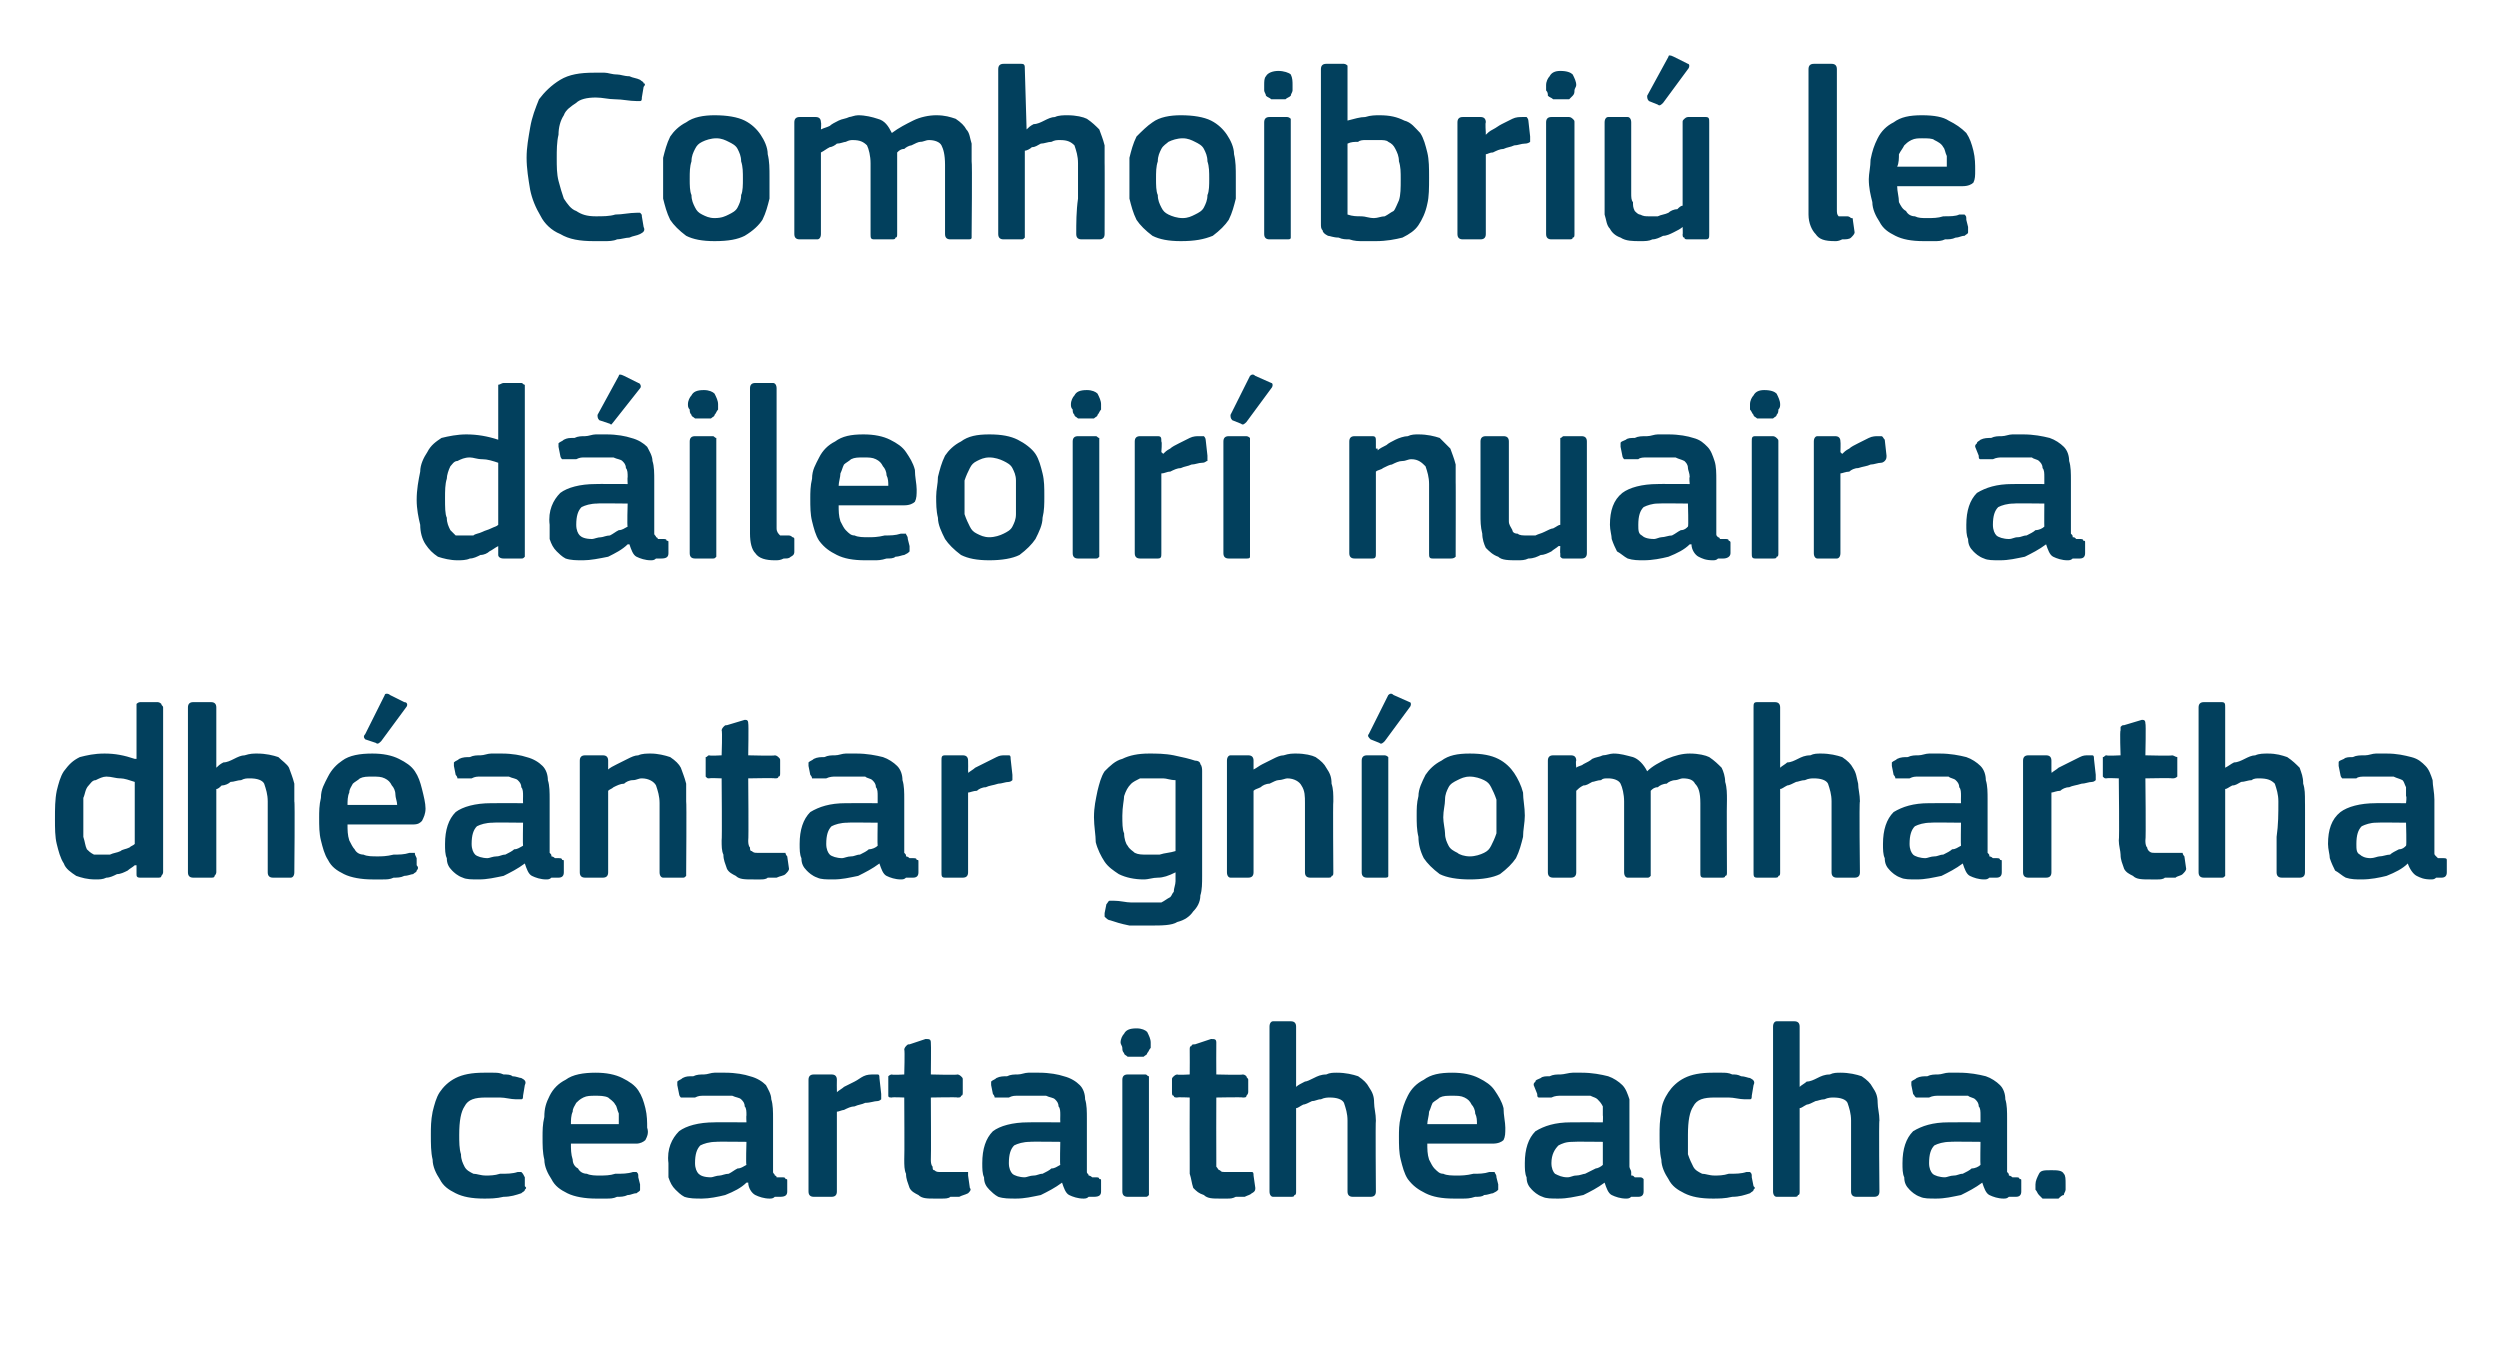
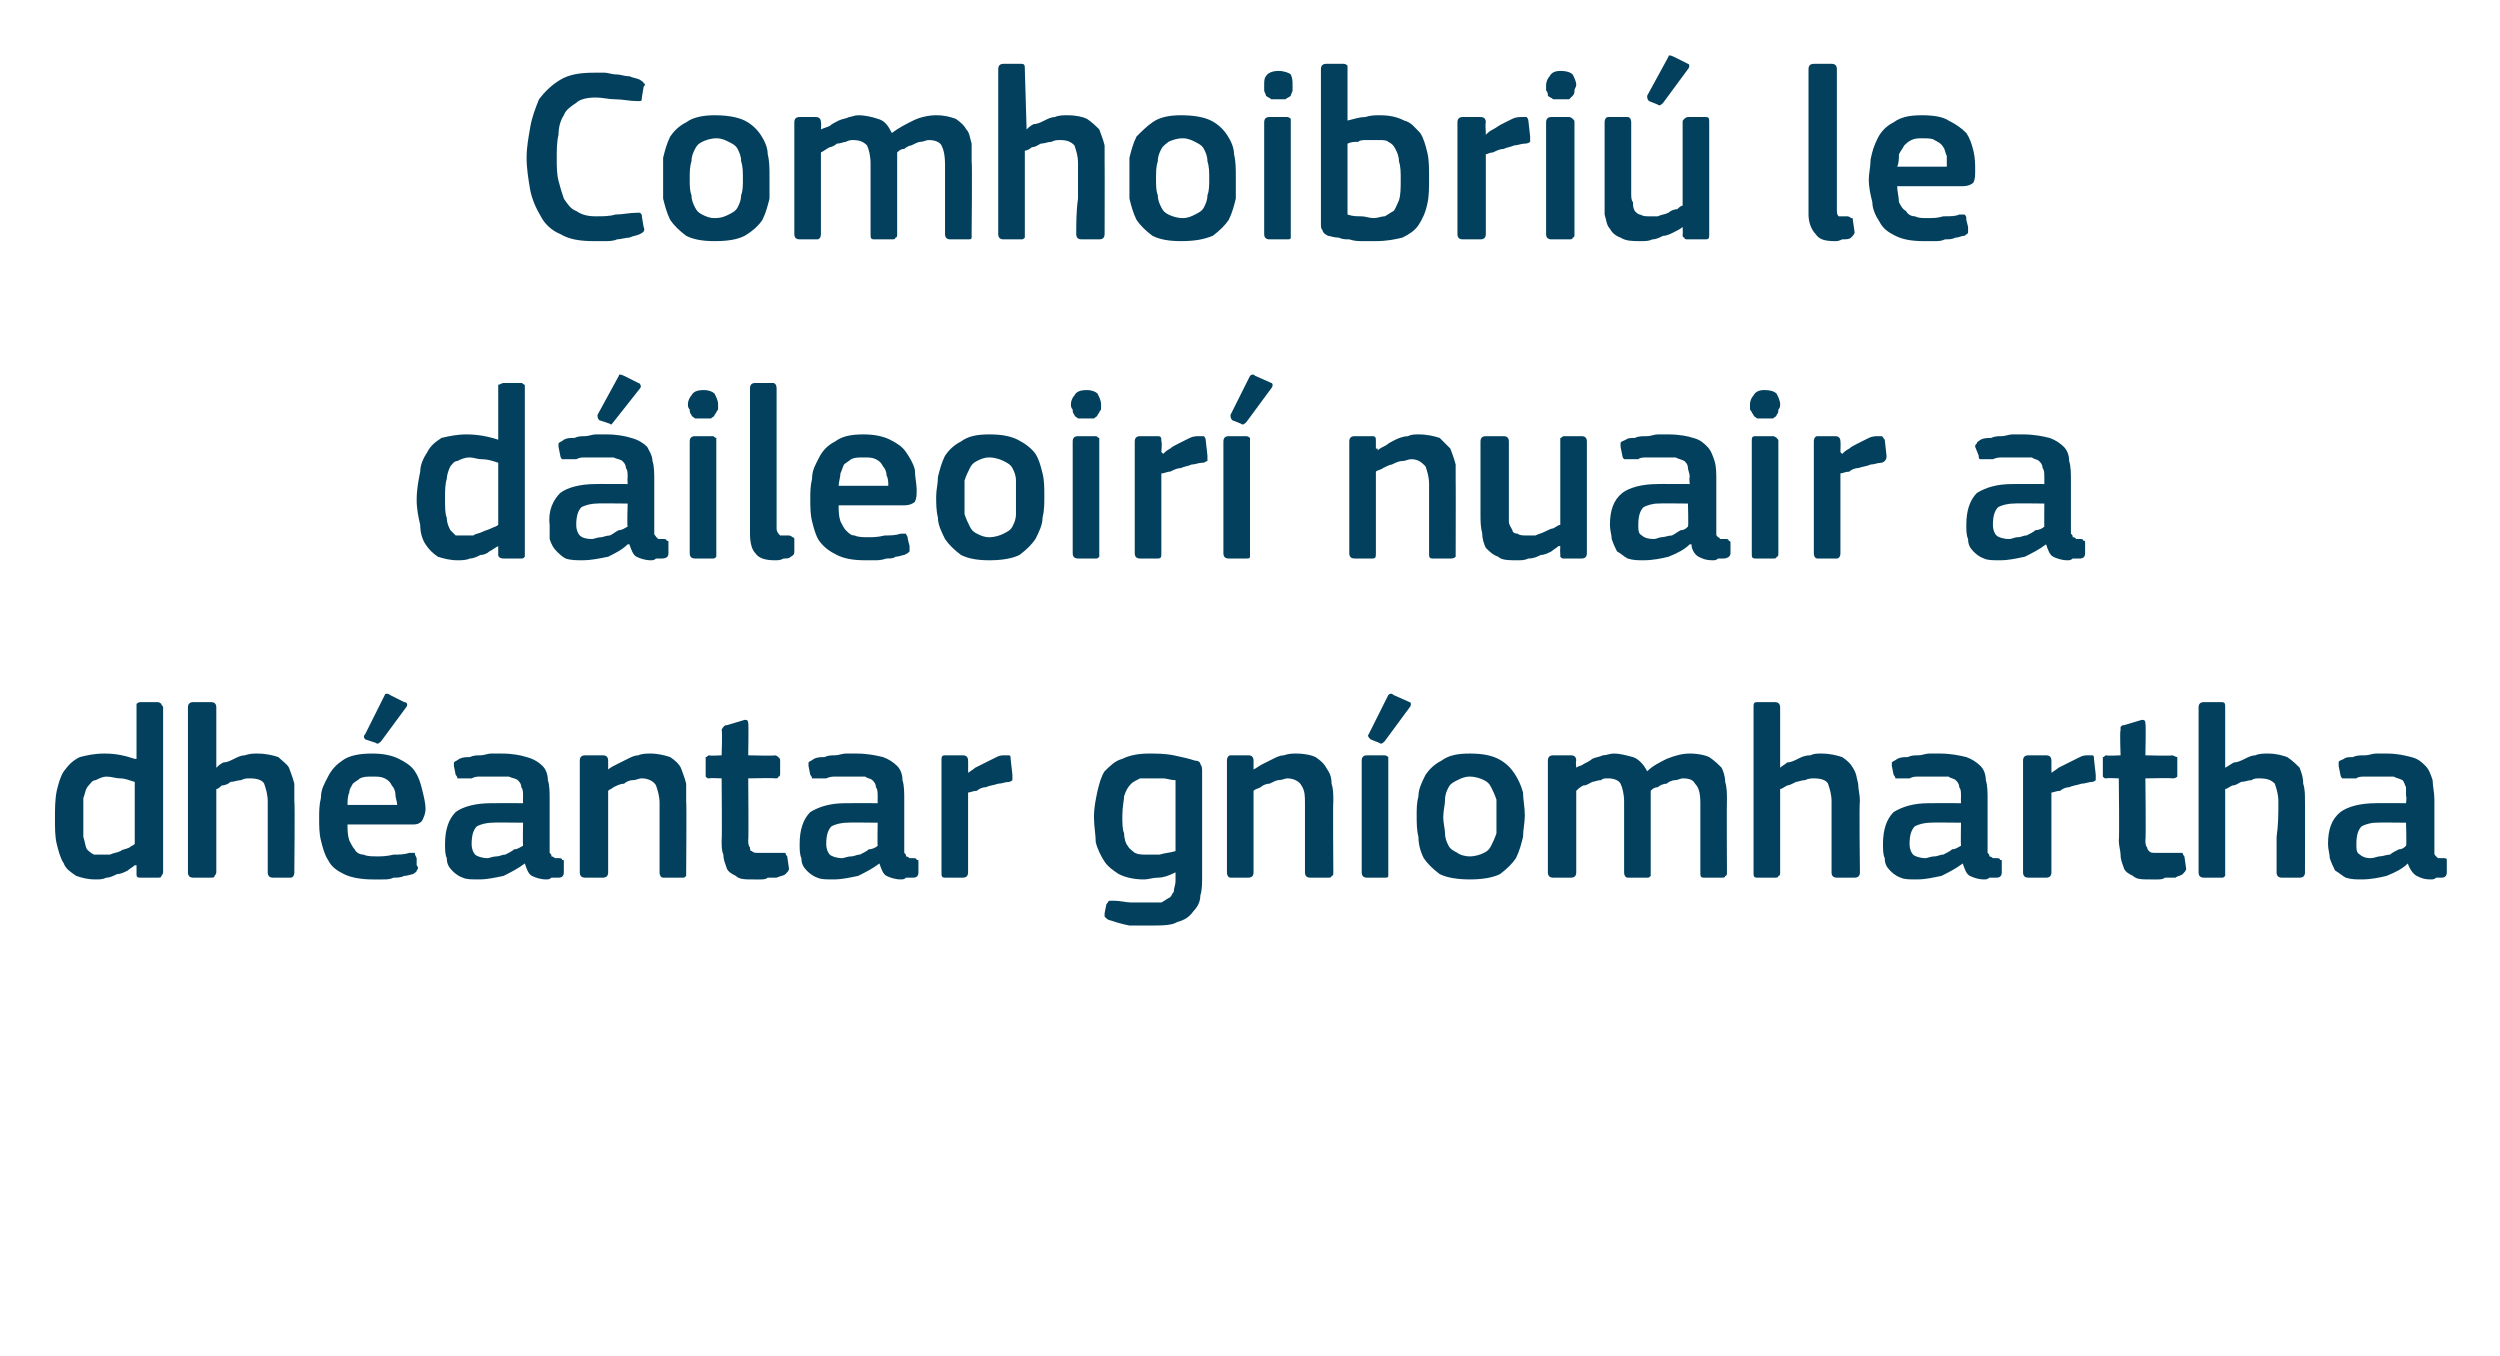
<svg xmlns="http://www.w3.org/2000/svg" version="1.1" width="141px" height="76.5px" viewBox="0 -3 141 76.5" style="top:-3px">
  <desc>Comhoibri le d ileoir nuair a dh antar gn omhartha ceartaitheacha.</desc>
  <defs />
  <g id="Polygon29162">
-     <path d="M 29.6 63.9 C 29.7 64 29.7 64 29.6 64.1 C 29.6 64.2 29.5 64.2 29.4 64.3 C 29.1 64.4 28.8 64.5 28.4 64.5 C 28 64.6 27.6 64.6 27.3 64.6 C 26.6 64.6 26.1 64.5 25.7 64.3 C 25.3 64.1 25 63.9 24.8 63.5 C 24.6 63.2 24.4 62.8 24.4 62.4 C 24.3 62 24.3 61.5 24.3 61 C 24.3 60.6 24.3 60.2 24.4 59.7 C 24.5 59.3 24.6 58.9 24.8 58.6 C 25 58.3 25.3 58 25.7 57.8 C 26.1 57.6 26.6 57.5 27.3 57.5 C 27.4 57.5 27.6 57.5 27.8 57.5 C 28 57.5 28.2 57.5 28.4 57.6 C 28.6 57.6 28.8 57.6 28.9 57.7 C 29.1 57.7 29.3 57.8 29.4 57.8 C 29.6 57.9 29.7 58 29.6 58.2 C 29.6 58.2 29.5 58.8 29.5 58.8 C 29.5 58.9 29.5 59 29.4 59 C 29.3 59 29.2 59 29.1 59 C 28.8 59 28.5 58.9 28.2 58.9 C 27.9 58.9 27.6 58.9 27.4 58.9 C 26.8 58.9 26.4 59 26.2 59.4 C 26 59.7 25.9 60.2 25.9 61 C 25.9 61.4 25.9 61.8 26 62.1 C 26 62.4 26.1 62.6 26.2 62.8 C 26.3 63 26.5 63.1 26.7 63.2 C 26.9 63.2 27.1 63.3 27.4 63.3 C 27.6 63.3 27.9 63.3 28.2 63.2 C 28.6 63.2 28.9 63.2 29.2 63.1 C 29.3 63.1 29.4 63.1 29.4 63.1 C 29.5 63.2 29.5 63.2 29.6 63.4 C 29.6 63.4 29.6 63.9 29.6 63.9 Z M 32.2 61.5 C 32.2 61.8 32.2 62.1 32.3 62.4 C 32.3 62.6 32.4 62.8 32.6 62.9 C 32.7 63.1 32.9 63.2 33.1 63.2 C 33.3 63.3 33.6 63.3 33.8 63.3 C 34.1 63.3 34.4 63.3 34.7 63.2 C 35.1 63.2 35.4 63.2 35.7 63.1 C 35.8 63.1 35.9 63.1 35.9 63.1 C 36 63.2 36 63.2 36 63.4 C 36 63.4 36.1 63.8 36.1 63.8 C 36.1 63.9 36.1 64 36.1 64.1 C 36.1 64.2 36 64.2 35.9 64.3 C 35.7 64.3 35.6 64.4 35.4 64.4 C 35.2 64.5 35 64.5 34.8 64.5 C 34.6 64.6 34.4 64.6 34.2 64.6 C 34 64.6 33.8 64.6 33.6 64.6 C 33 64.6 32.4 64.5 32 64.3 C 31.6 64.1 31.3 63.9 31.1 63.5 C 30.9 63.2 30.7 62.8 30.7 62.4 C 30.6 62 30.6 61.6 30.6 61.1 C 30.6 60.8 30.6 60.4 30.7 60 C 30.7 59.5 30.8 59.2 31 58.8 C 31.2 58.4 31.5 58.1 31.9 57.9 C 32.3 57.6 32.9 57.5 33.6 57.5 C 34.2 57.5 34.7 57.6 35.1 57.8 C 35.5 58 35.8 58.2 36 58.5 C 36.2 58.8 36.3 59.1 36.4 59.5 C 36.5 59.9 36.5 60.3 36.5 60.6 C 36.6 60.9 36.5 61.1 36.4 61.3 C 36.3 61.4 36.1 61.5 35.9 61.5 C 35.9 61.5 32.2 61.5 32.2 61.5 Z M 33.6 58.8 C 33.3 58.8 33.1 58.8 32.9 58.9 C 32.7 59 32.6 59.1 32.5 59.2 C 32.4 59.4 32.3 59.5 32.3 59.7 C 32.2 59.9 32.2 60.2 32.2 60.4 C 32.2 60.4 34.9 60.4 34.9 60.4 C 34.9 60.2 34.9 60 34.9 59.8 C 34.8 59.6 34.8 59.4 34.7 59.3 C 34.6 59.1 34.4 59 34.3 58.9 C 34.1 58.8 33.8 58.8 33.6 58.8 Z M 42.1 61.4 C 42.1 61.4 40.35 61.38 40.4 61.4 C 40 61.4 39.7 61.5 39.5 61.6 C 39.3 61.8 39.2 62.1 39.2 62.6 C 39.2 62.9 39.3 63.1 39.4 63.2 C 39.5 63.3 39.7 63.4 40.1 63.4 C 40.2 63.4 40.4 63.3 40.6 63.3 C 40.7 63.3 40.9 63.2 41.1 63.2 C 41.3 63.1 41.4 63 41.6 62.9 C 41.8 62.9 41.9 62.8 42.1 62.7 C 42.06 62.71 42.1 61.4 42.1 61.4 Z M 42.1 63.7 C 41.8 64 41.4 64.2 40.9 64.4 C 40.5 64.5 40 64.6 39.6 64.6 C 39.2 64.6 38.9 64.6 38.6 64.5 C 38.4 64.4 38.2 64.2 38.1 64.1 C 37.9 63.9 37.8 63.7 37.7 63.4 C 37.7 63.2 37.7 62.9 37.7 62.6 C 37.6 61.8 37.9 61.2 38.3 60.8 C 38.7 60.5 39.4 60.3 40.3 60.3 C 40.28 60.29 42.1 60.3 42.1 60.3 C 42.1 60.3 42.08 59.92 42.1 59.9 C 42.1 59.7 42.1 59.5 42 59.4 C 42 59.2 41.9 59.1 41.8 59 C 41.7 58.9 41.5 58.9 41.3 58.8 C 41.1 58.8 40.9 58.8 40.6 58.8 C 40.5 58.8 40.4 58.8 40.2 58.8 C 40 58.8 39.9 58.8 39.7 58.8 C 39.5 58.8 39.4 58.8 39.2 58.9 C 39 58.9 38.9 58.9 38.7 58.9 C 38.6 58.9 38.5 58.9 38.4 58.9 C 38.4 58.9 38.3 58.8 38.3 58.7 C 38.3 58.7 38.2 58.2 38.2 58.2 C 38.2 58.1 38.2 58.1 38.2 58 C 38.3 57.9 38.4 57.9 38.5 57.8 C 38.7 57.7 38.8 57.7 39.1 57.7 C 39.3 57.6 39.5 57.6 39.7 57.6 C 39.9 57.6 40.1 57.5 40.3 57.5 C 40.5 57.5 40.7 57.5 40.9 57.5 C 41.5 57.5 42 57.6 42.3 57.7 C 42.7 57.8 43 58 43.2 58.2 C 43.3 58.4 43.5 58.7 43.5 59 C 43.6 59.3 43.6 59.7 43.6 60.1 C 43.6 60.1 43.6 62.8 43.6 62.8 C 43.6 62.9 43.6 63 43.6 63.1 C 43.6 63.2 43.7 63.2 43.7 63.3 C 43.7 63.3 43.8 63.3 43.8 63.4 C 43.9 63.4 44 63.4 44.1 63.4 C 44.2 63.4 44.3 63.4 44.3 63.5 C 44.4 63.5 44.4 63.5 44.4 63.6 C 44.4 63.6 44.4 64.2 44.4 64.2 C 44.4 64.4 44.3 64.5 44 64.5 C 43.9 64.5 43.8 64.5 43.7 64.5 C 43.6 64.6 43.5 64.6 43.4 64.6 C 43.1 64.6 42.8 64.5 42.6 64.4 C 42.4 64.3 42.2 64 42.2 63.7 C 42.2 63.7 42.1 63.7 42.1 63.7 Z M 47.2 64.2 C 47.2 64.4 47.1 64.5 46.9 64.5 C 46.9 64.5 45.9 64.5 45.9 64.5 C 45.7 64.5 45.6 64.4 45.6 64.2 C 45.6 64.2 45.6 57.9 45.6 57.9 C 45.6 57.7 45.7 57.6 45.9 57.6 C 45.9 57.6 46.9 57.6 46.9 57.6 C 47.1 57.6 47.2 57.7 47.2 57.9 C 47.19 57.92 47.2 58.5 47.2 58.5 C 47.2 58.5 47.21 58.56 47.2 58.6 C 47.3 58.5 47.5 58.4 47.6 58.3 C 47.8 58.2 48 58.1 48.2 58 C 48.4 57.9 48.5 57.8 48.7 57.7 C 48.9 57.6 49.1 57.6 49.3 57.6 C 49.4 57.6 49.5 57.6 49.5 57.6 C 49.6 57.6 49.6 57.7 49.6 57.8 C 49.6 57.8 49.7 58.7 49.7 58.7 C 49.7 58.8 49.7 58.9 49.7 59 C 49.7 59 49.6 59.1 49.5 59.1 C 49.3 59.1 49.1 59.2 48.8 59.2 C 48.6 59.3 48.4 59.3 48.2 59.4 C 48 59.4 47.8 59.5 47.6 59.6 C 47.5 59.6 47.3 59.7 47.2 59.7 C 47.2 59.7 47.2 64.2 47.2 64.2 Z M 54.7 64 C 54.8 64.1 54.7 64.2 54.6 64.3 C 54.4 64.4 54.3 64.4 54.1 64.5 C 54 64.5 53.8 64.5 53.6 64.5 C 53.5 64.6 53.3 64.6 53.1 64.6 C 53 64.6 52.9 64.6 52.7 64.6 C 52.3 64.6 52 64.6 51.8 64.4 C 51.6 64.3 51.4 64.2 51.3 64 C 51.2 63.7 51.1 63.5 51.1 63.2 C 51 63 51 62.7 51 62.4 C 51.02 62.39 51 58.9 51 58.9 C 51 58.9 50.32 58.87 50.3 58.9 C 50.2 58.9 50.1 58.9 50.1 58.8 C 50.1 58.8 50.1 58.7 50.1 58.6 C 50.1 58.6 50.1 57.9 50.1 57.9 C 50.1 57.8 50.1 57.8 50.1 57.7 C 50.1 57.7 50.2 57.6 50.3 57.6 C 50.32 57.64 51 57.6 51 57.6 C 51 57.6 51.04 56.2 51 56.2 C 51 56.1 51.1 56 51.1 56 C 51.2 55.9 51.2 55.9 51.3 55.9 C 51.3 55.9 52.2 55.6 52.2 55.6 C 52.4 55.6 52.5 55.6 52.5 55.8 C 52.52 55.81 52.5 57.6 52.5 57.6 C 52.5 57.6 54.02 57.64 54 57.6 C 54.1 57.6 54.2 57.7 54.2 57.7 C 54.3 57.8 54.3 57.8 54.3 57.9 C 54.3 57.9 54.3 58.6 54.3 58.6 C 54.3 58.7 54.3 58.8 54.2 58.8 C 54.2 58.9 54.1 58.9 54 58.9 C 54.02 58.87 52.5 58.9 52.5 58.9 C 52.5 58.9 52.52 62.36 52.5 62.4 C 52.5 62.5 52.5 62.7 52.6 62.8 C 52.6 62.9 52.6 63 52.7 63 C 52.8 63.1 52.9 63.1 53 63.1 C 53.1 63.1 53.3 63.1 53.5 63.1 C 53.6 63.1 53.7 63.1 53.9 63.1 C 54.1 63.1 54.3 63.1 54.4 63.1 C 54.5 63.1 54.5 63.1 54.6 63.1 C 54.6 63.1 54.6 63.2 54.6 63.3 C 54.6 63.3 54.7 64 54.7 64 Z M 59.8 61.4 C 59.8 61.4 58.06 61.38 58.1 61.4 C 57.7 61.4 57.4 61.5 57.2 61.6 C 57 61.8 56.9 62.1 56.9 62.6 C 56.9 62.9 57 63.1 57.1 63.2 C 57.2 63.3 57.5 63.4 57.8 63.4 C 57.9 63.4 58.1 63.3 58.3 63.3 C 58.5 63.3 58.6 63.2 58.8 63.2 C 59 63.1 59.2 63 59.3 62.9 C 59.5 62.9 59.6 62.8 59.8 62.7 C 59.77 62.71 59.8 61.4 59.8 61.4 Z M 59.9 63.7 C 59.5 64 59.1 64.2 58.7 64.4 C 58.2 64.5 57.8 64.6 57.3 64.6 C 56.9 64.6 56.6 64.6 56.3 64.5 C 56.1 64.4 55.9 64.2 55.8 64.1 C 55.6 63.9 55.5 63.7 55.5 63.4 C 55.4 63.2 55.4 62.9 55.4 62.6 C 55.4 61.8 55.6 61.2 56 60.8 C 56.4 60.5 57.1 60.3 58 60.3 C 57.99 60.29 59.8 60.3 59.8 60.3 C 59.8 60.3 59.79 59.92 59.8 59.9 C 59.8 59.7 59.8 59.5 59.7 59.4 C 59.7 59.2 59.6 59.1 59.5 59 C 59.4 58.9 59.2 58.9 59 58.8 C 58.9 58.8 58.6 58.8 58.3 58.8 C 58.2 58.8 58.1 58.8 57.9 58.8 C 57.8 58.8 57.6 58.8 57.4 58.8 C 57.2 58.8 57.1 58.8 56.9 58.9 C 56.7 58.9 56.6 58.9 56.4 58.9 C 56.3 58.9 56.2 58.9 56.1 58.9 C 56.1 58.9 56.1 58.8 56 58.7 C 56 58.7 55.9 58.2 55.9 58.2 C 55.9 58.1 55.9 58.1 55.9 58 C 56 57.9 56.1 57.9 56.2 57.8 C 56.4 57.7 56.6 57.7 56.8 57.7 C 57 57.6 57.2 57.6 57.4 57.6 C 57.6 57.6 57.8 57.5 58 57.5 C 58.2 57.5 58.4 57.5 58.6 57.5 C 59.2 57.5 59.7 57.6 60 57.7 C 60.4 57.8 60.7 58 60.9 58.2 C 61.1 58.4 61.2 58.7 61.2 59 C 61.3 59.3 61.3 59.7 61.3 60.1 C 61.3 60.1 61.3 62.8 61.3 62.8 C 61.3 62.9 61.3 63 61.3 63.1 C 61.3 63.2 61.4 63.2 61.4 63.3 C 61.4 63.3 61.5 63.3 61.6 63.4 C 61.6 63.4 61.7 63.4 61.8 63.4 C 61.9 63.4 62 63.4 62 63.5 C 62.1 63.5 62.1 63.5 62.1 63.6 C 62.1 63.6 62.1 64.2 62.1 64.2 C 62.1 64.4 62 64.5 61.7 64.5 C 61.6 64.5 61.5 64.5 61.4 64.5 C 61.3 64.6 61.2 64.6 61.1 64.6 C 60.8 64.6 60.5 64.5 60.3 64.4 C 60.1 64.3 60 64 59.9 63.7 C 59.9 63.7 59.9 63.7 59.9 63.7 Z M 64.9 55.8 C 64.9 55.9 64.9 56 64.9 56.1 C 64.8 56.2 64.8 56.3 64.7 56.4 C 64.7 56.5 64.6 56.5 64.5 56.6 C 64.4 56.6 64.2 56.6 64.1 56.6 C 63.9 56.6 63.7 56.6 63.6 56.6 C 63.5 56.5 63.4 56.5 63.4 56.4 C 63.3 56.3 63.3 56.2 63.3 56.1 C 63.3 56 63.2 55.9 63.2 55.8 C 63.2 55.6 63.3 55.4 63.4 55.3 C 63.5 55.1 63.7 55 64.1 55 C 64.4 55 64.6 55.1 64.7 55.2 C 64.8 55.4 64.9 55.6 64.9 55.8 Z M 64.8 64.2 C 64.8 64.3 64.8 64.4 64.8 64.4 C 64.7 64.5 64.7 64.5 64.6 64.5 C 64.6 64.5 63.6 64.5 63.6 64.5 C 63.4 64.5 63.3 64.4 63.3 64.2 C 63.3 64.2 63.3 57.9 63.3 57.9 C 63.3 57.7 63.4 57.6 63.6 57.6 C 63.6 57.6 64.6 57.6 64.6 57.6 C 64.7 57.6 64.7 57.7 64.8 57.7 C 64.8 57.8 64.8 57.8 64.8 57.9 C 64.8 57.9 64.8 64.2 64.8 64.2 Z M 70.8 64 C 70.8 64.1 70.8 64.2 70.6 64.3 C 70.5 64.4 70.4 64.4 70.2 64.5 C 70 64.5 69.9 64.5 69.7 64.5 C 69.5 64.6 69.4 64.6 69.2 64.6 C 69.1 64.6 68.9 64.6 68.8 64.6 C 68.4 64.6 68.1 64.6 67.9 64.4 C 67.6 64.3 67.5 64.2 67.3 64 C 67.2 63.7 67.2 63.5 67.1 63.2 C 67.1 63 67.1 62.7 67.1 62.4 C 67.09 62.39 67.1 58.9 67.1 58.9 C 67.1 58.9 66.39 58.87 66.4 58.9 C 66.3 58.9 66.2 58.9 66.2 58.8 C 66.1 58.8 66.1 58.7 66.1 58.6 C 66.1 58.6 66.1 57.9 66.1 57.9 C 66.1 57.8 66.1 57.8 66.2 57.7 C 66.2 57.7 66.3 57.6 66.4 57.6 C 66.39 57.64 67.1 57.6 67.1 57.6 C 67.1 57.6 67.11 56.2 67.1 56.2 C 67.1 56.1 67.1 56 67.2 56 C 67.2 55.9 67.3 55.9 67.4 55.9 C 67.4 55.9 68.3 55.6 68.3 55.6 C 68.5 55.6 68.6 55.6 68.6 55.8 C 68.59 55.81 68.6 57.6 68.6 57.6 C 68.6 57.6 70.09 57.64 70.1 57.6 C 70.2 57.6 70.3 57.7 70.3 57.7 C 70.3 57.8 70.4 57.8 70.4 57.9 C 70.4 57.9 70.4 58.6 70.4 58.6 C 70.4 58.7 70.3 58.8 70.3 58.8 C 70.3 58.9 70.2 58.9 70.1 58.9 C 70.09 58.87 68.6 58.9 68.6 58.9 C 68.6 58.9 68.59 62.36 68.6 62.4 C 68.6 62.5 68.6 62.7 68.6 62.8 C 68.7 62.9 68.7 63 68.8 63 C 68.9 63.1 68.9 63.1 69.1 63.1 C 69.2 63.1 69.3 63.1 69.5 63.1 C 69.6 63.1 69.8 63.1 70 63.1 C 70.2 63.1 70.3 63.1 70.5 63.1 C 70.5 63.1 70.6 63.1 70.6 63.1 C 70.7 63.1 70.7 63.2 70.7 63.3 C 70.7 63.3 70.8 64 70.8 64 Z M 77.6 64.2 C 77.6 64.4 77.5 64.5 77.3 64.5 C 77.3 64.5 76.3 64.5 76.3 64.5 C 76.1 64.5 76 64.4 76 64.2 C 76 63.6 76 62.9 76 62.2 C 76 61.5 76 60.9 76 60.2 C 76 59.8 75.9 59.5 75.8 59.2 C 75.7 59 75.4 58.9 75 58.9 C 74.9 58.9 74.7 58.9 74.5 59 C 74.3 59 74.2 59.1 74 59.1 C 73.8 59.2 73.6 59.3 73.5 59.3 C 73.3 59.4 73.2 59.5 73.1 59.5 C 73.1 59.5 73.1 64.2 73.1 64.2 C 73.1 64.3 73.1 64.4 73 64.4 C 73 64.5 72.9 64.5 72.8 64.5 C 72.8 64.5 71.8 64.5 71.8 64.5 C 71.7 64.5 71.6 64.4 71.6 64.2 C 71.6 64.2 71.6 54.9 71.6 54.9 C 71.6 54.7 71.7 54.6 71.8 54.6 C 71.8 54.6 72.8 54.6 72.8 54.6 C 73 54.6 73.1 54.7 73.1 54.9 C 73.1 54.9 73.1 58.3 73.1 58.3 C 73.2 58.2 73.4 58.1 73.6 58 C 73.7 58 73.9 57.9 74.1 57.8 C 74.3 57.7 74.5 57.6 74.8 57.6 C 75 57.5 75.2 57.5 75.4 57.5 C 75.9 57.5 76.3 57.6 76.6 57.7 C 76.9 57.9 77.1 58.1 77.2 58.3 C 77.4 58.6 77.5 58.8 77.5 59.2 C 77.5 59.5 77.6 59.8 77.6 60.2 C 77.57 60.17 77.6 64.2 77.6 64.2 C 77.6 64.2 77.57 64.23 77.6 64.2 Z M 80.5 61.5 C 80.5 61.8 80.5 62.1 80.6 62.4 C 80.7 62.6 80.8 62.8 80.9 62.9 C 81.1 63.1 81.2 63.2 81.4 63.2 C 81.6 63.3 81.9 63.3 82.2 63.3 C 82.4 63.3 82.7 63.3 83.1 63.2 C 83.4 63.2 83.7 63.2 84 63.1 C 84.1 63.1 84.2 63.1 84.3 63.1 C 84.3 63.2 84.4 63.2 84.4 63.4 C 84.4 63.4 84.5 63.8 84.5 63.8 C 84.5 63.9 84.5 64 84.5 64.1 C 84.4 64.2 84.4 64.2 84.2 64.3 C 84.1 64.3 83.9 64.4 83.7 64.4 C 83.6 64.5 83.4 64.5 83.2 64.5 C 82.9 64.6 82.7 64.6 82.5 64.6 C 82.3 64.6 82.1 64.6 82 64.6 C 81.3 64.6 80.8 64.5 80.4 64.3 C 80 64.1 79.7 63.9 79.4 63.5 C 79.2 63.2 79.1 62.8 79 62.4 C 78.9 62 78.9 61.6 78.9 61.1 C 78.9 60.8 78.9 60.4 79 60 C 79.1 59.5 79.2 59.2 79.4 58.8 C 79.6 58.4 79.9 58.1 80.3 57.9 C 80.7 57.6 81.2 57.5 81.9 57.5 C 82.5 57.5 83 57.6 83.4 57.8 C 83.8 58 84.1 58.2 84.3 58.5 C 84.5 58.8 84.7 59.1 84.8 59.5 C 84.8 59.9 84.9 60.3 84.9 60.6 C 84.9 60.9 84.9 61.1 84.8 61.3 C 84.7 61.4 84.5 61.5 84.2 61.5 C 84.2 61.5 80.5 61.5 80.5 61.5 Z M 81.9 58.8 C 81.6 58.8 81.4 58.8 81.2 58.9 C 81.1 59 80.9 59.1 80.8 59.2 C 80.7 59.4 80.7 59.5 80.6 59.7 C 80.6 59.9 80.5 60.2 80.5 60.4 C 80.5 60.4 83.3 60.4 83.3 60.4 C 83.3 60.2 83.3 60 83.2 59.8 C 83.2 59.6 83.1 59.4 83 59.3 C 82.9 59.1 82.8 59 82.6 58.9 C 82.4 58.8 82.2 58.8 81.9 58.8 Z M 90.4 61.4 C 90.4 61.4 88.7 61.38 88.7 61.4 C 88.3 61.4 88.1 61.5 87.9 61.6 C 87.7 61.8 87.5 62.1 87.5 62.6 C 87.5 62.9 87.6 63.1 87.7 63.2 C 87.9 63.3 88.1 63.4 88.4 63.4 C 88.6 63.4 88.7 63.3 88.9 63.3 C 89.1 63.3 89.3 63.2 89.4 63.2 C 89.6 63.1 89.8 63 90 62.9 C 90.1 62.9 90.3 62.8 90.4 62.7 C 90.4 62.71 90.4 61.4 90.4 61.4 Z M 90.5 63.7 C 90.1 64 89.7 64.2 89.3 64.4 C 88.8 64.5 88.4 64.6 87.9 64.6 C 87.5 64.6 87.2 64.6 87 64.5 C 86.7 64.4 86.5 64.2 86.4 64.1 C 86.2 63.9 86.1 63.7 86.1 63.4 C 86 63.2 86 62.9 86 62.6 C 86 61.8 86.2 61.2 86.6 60.8 C 87.1 60.5 87.7 60.3 88.6 60.3 C 88.63 60.29 90.4 60.3 90.4 60.3 C 90.4 60.3 90.42 59.92 90.4 59.9 C 90.4 59.7 90.4 59.5 90.4 59.4 C 90.3 59.2 90.2 59.1 90.1 59 C 90 58.9 89.9 58.9 89.7 58.8 C 89.5 58.8 89.3 58.8 89 58.8 C 88.9 58.8 88.7 58.8 88.5 58.8 C 88.4 58.8 88.2 58.8 88 58.8 C 87.9 58.8 87.7 58.8 87.5 58.9 C 87.4 58.9 87.2 58.9 87.1 58.9 C 86.9 58.9 86.8 58.9 86.8 58.9 C 86.7 58.9 86.7 58.8 86.7 58.7 C 86.7 58.7 86.5 58.2 86.5 58.2 C 86.5 58.1 86.5 58.1 86.6 58 C 86.6 57.9 86.7 57.9 86.9 57.8 C 87 57.7 87.2 57.7 87.4 57.7 C 87.6 57.6 87.8 57.6 88 57.6 C 88.2 57.6 88.5 57.5 88.7 57.5 C 88.9 57.5 89.1 57.5 89.2 57.5 C 89.8 57.5 90.3 57.6 90.7 57.7 C 91 57.8 91.3 58 91.5 58.2 C 91.7 58.4 91.8 58.7 91.9 59 C 91.9 59.3 91.9 59.7 91.9 60.1 C 91.9 60.1 91.9 62.8 91.9 62.8 C 91.9 62.9 92 63 92 63.1 C 92 63.2 92 63.2 92 63.3 C 92.1 63.3 92.1 63.3 92.2 63.4 C 92.2 63.4 92.3 63.4 92.4 63.4 C 92.6 63.4 92.6 63.4 92.7 63.5 C 92.7 63.5 92.7 63.5 92.7 63.6 C 92.7 63.6 92.7 64.2 92.7 64.2 C 92.7 64.4 92.6 64.5 92.4 64.5 C 92.3 64.5 92.2 64.5 92 64.5 C 91.9 64.6 91.8 64.6 91.7 64.6 C 91.4 64.6 91.1 64.5 90.9 64.4 C 90.7 64.3 90.6 64 90.5 63.7 C 90.5 63.7 90.5 63.7 90.5 63.7 Z M 98.9 63.9 C 99 64 99 64 98.9 64.1 C 98.9 64.2 98.8 64.2 98.7 64.3 C 98.4 64.4 98.1 64.5 97.7 64.5 C 97.3 64.6 96.9 64.6 96.6 64.6 C 95.9 64.6 95.4 64.5 95 64.3 C 94.6 64.1 94.3 63.9 94.1 63.5 C 93.9 63.2 93.7 62.8 93.7 62.4 C 93.6 62 93.6 61.5 93.6 61 C 93.6 60.6 93.6 60.2 93.7 59.7 C 93.7 59.3 93.9 58.9 94.1 58.6 C 94.3 58.3 94.6 58 95 57.8 C 95.4 57.6 95.9 57.5 96.6 57.5 C 96.7 57.5 96.9 57.5 97.1 57.5 C 97.3 57.5 97.5 57.5 97.7 57.6 C 97.9 57.6 98 57.6 98.2 57.7 C 98.4 57.7 98.6 57.8 98.7 57.8 C 98.9 57.9 99 58 98.9 58.2 C 98.9 58.2 98.8 58.8 98.8 58.8 C 98.8 58.9 98.8 59 98.7 59 C 98.6 59 98.5 59 98.4 59 C 98.1 59 97.8 58.9 97.5 58.9 C 97.2 58.9 96.9 58.9 96.7 58.9 C 96.1 58.9 95.7 59 95.5 59.4 C 95.3 59.7 95.2 60.2 95.2 61 C 95.2 61.4 95.2 61.8 95.2 62.1 C 95.3 62.4 95.4 62.6 95.5 62.8 C 95.6 63 95.8 63.1 96 63.2 C 96.2 63.2 96.4 63.3 96.7 63.3 C 96.9 63.3 97.2 63.3 97.5 63.2 C 97.9 63.2 98.2 63.2 98.5 63.1 C 98.6 63.1 98.7 63.1 98.7 63.1 C 98.8 63.2 98.8 63.2 98.8 63.4 C 98.8 63.4 98.9 63.9 98.9 63.9 Z M 106 64.2 C 106 64.4 105.9 64.5 105.7 64.5 C 105.7 64.5 104.7 64.5 104.7 64.5 C 104.5 64.5 104.4 64.4 104.4 64.2 C 104.4 63.6 104.4 62.9 104.4 62.2 C 104.4 61.5 104.4 60.9 104.4 60.2 C 104.4 59.8 104.3 59.5 104.2 59.2 C 104.1 59 103.8 58.9 103.4 58.9 C 103.3 58.9 103.1 58.9 102.9 59 C 102.7 59 102.5 59.1 102.4 59.1 C 102.2 59.2 102 59.3 101.9 59.3 C 101.7 59.4 101.6 59.5 101.5 59.5 C 101.5 59.5 101.5 64.2 101.5 64.2 C 101.5 64.3 101.5 64.4 101.4 64.4 C 101.4 64.5 101.3 64.5 101.2 64.5 C 101.2 64.5 100.2 64.5 100.2 64.5 C 100.1 64.5 100 64.4 100 64.2 C 100 64.2 100 54.9 100 54.9 C 100 54.7 100.1 54.6 100.2 54.6 C 100.2 54.6 101.2 54.6 101.2 54.6 C 101.4 54.6 101.5 54.7 101.5 54.9 C 101.5 54.9 101.5 58.3 101.5 58.3 C 101.6 58.2 101.8 58.1 101.9 58 C 102.1 58 102.3 57.9 102.5 57.8 C 102.7 57.7 102.9 57.6 103.2 57.6 C 103.4 57.5 103.6 57.5 103.8 57.5 C 104.3 57.5 104.7 57.6 105 57.7 C 105.3 57.9 105.5 58.1 105.6 58.3 C 105.8 58.6 105.9 58.8 105.9 59.2 C 105.9 59.5 106 59.8 106 60.2 C 105.96 60.17 106 64.2 106 64.2 C 106 64.2 105.96 64.23 106 64.2 Z M 111.7 61.4 C 111.7 61.4 109.98 61.38 110 61.4 C 109.6 61.4 109.3 61.5 109.1 61.6 C 108.9 61.8 108.8 62.1 108.8 62.6 C 108.8 62.9 108.9 63.1 109 63.2 C 109.1 63.3 109.4 63.4 109.7 63.4 C 109.8 63.4 110 63.3 110.2 63.3 C 110.4 63.3 110.5 63.2 110.7 63.2 C 110.9 63.1 111.1 63 111.2 62.9 C 111.4 62.9 111.6 62.8 111.7 62.7 C 111.68 62.71 111.7 61.4 111.7 61.4 Z M 111.8 63.7 C 111.4 64 111 64.2 110.6 64.4 C 110.1 64.5 109.7 64.6 109.2 64.6 C 108.8 64.6 108.5 64.6 108.3 64.5 C 108 64.4 107.8 64.2 107.7 64.1 C 107.5 63.9 107.4 63.7 107.4 63.4 C 107.3 63.2 107.3 62.9 107.3 62.6 C 107.3 61.8 107.5 61.2 107.9 60.8 C 108.4 60.5 109 60.3 109.9 60.3 C 109.91 60.29 111.7 60.3 111.7 60.3 C 111.7 60.3 111.7 59.92 111.7 59.9 C 111.7 59.7 111.7 59.5 111.6 59.4 C 111.6 59.2 111.5 59.1 111.4 59 C 111.3 58.9 111.1 58.9 111 58.8 C 110.8 58.8 110.5 58.8 110.2 58.8 C 110.1 58.8 110 58.8 109.8 58.8 C 109.7 58.8 109.5 58.8 109.3 58.8 C 109.2 58.8 109 58.8 108.8 58.9 C 108.6 58.9 108.5 58.9 108.3 58.9 C 108.2 58.9 108.1 58.9 108.1 58.9 C 108 58.9 108 58.8 107.9 58.7 C 107.9 58.7 107.8 58.2 107.8 58.2 C 107.8 58.1 107.8 58.1 107.8 58 C 107.9 57.9 108 57.9 108.1 57.8 C 108.3 57.7 108.5 57.7 108.7 57.7 C 108.9 57.6 109.1 57.6 109.3 57.6 C 109.5 57.6 109.7 57.5 109.9 57.5 C 110.2 57.5 110.3 57.5 110.5 57.5 C 111.1 57.5 111.6 57.6 112 57.7 C 112.3 57.8 112.6 58 112.8 58.2 C 113 58.4 113.1 58.7 113.1 59 C 113.2 59.3 113.2 59.7 113.2 60.1 C 113.2 60.1 113.2 62.8 113.2 62.8 C 113.2 62.9 113.2 63 113.2 63.1 C 113.3 63.2 113.3 63.2 113.3 63.3 C 113.3 63.3 113.4 63.3 113.5 63.4 C 113.5 63.4 113.6 63.4 113.7 63.4 C 113.8 63.4 113.9 63.4 113.9 63.5 C 114 63.5 114 63.5 114 63.6 C 114 63.6 114 64.2 114 64.2 C 114 64.4 113.9 64.5 113.7 64.5 C 113.5 64.5 113.4 64.5 113.3 64.5 C 113.2 64.6 113.1 64.6 113 64.6 C 112.7 64.6 112.4 64.5 112.2 64.4 C 112 64.3 111.9 64 111.8 63.7 C 111.8 63.7 111.8 63.7 111.8 63.7 Z M 116.5 63.8 C 116.5 63.9 116.5 64 116.5 64.1 C 116.5 64.2 116.4 64.3 116.4 64.4 C 116.3 64.4 116.2 64.5 116.1 64.6 C 116 64.6 115.9 64.6 115.7 64.6 C 115.5 64.6 115.3 64.6 115.2 64.6 C 115.1 64.5 115 64.4 115 64.4 C 114.9 64.3 114.9 64.2 114.8 64.1 C 114.8 64 114.8 63.9 114.8 63.8 C 114.8 63.6 114.9 63.4 115 63.2 C 115.1 63 115.3 63 115.7 63 C 116 63 116.3 63 116.4 63.2 C 116.5 63.3 116.5 63.5 116.5 63.8 Z " stroke="none" fill="#02405d" />
-   </g>
+     </g>
  <g id="Polygon29161">
    <path d="M 9.2 46.2 C 9.2 46.3 9.1 46.4 9.1 46.4 C 9.1 46.5 9 46.5 8.9 46.5 C 8.9 46.5 7.9 46.5 7.9 46.5 C 7.7 46.5 7.7 46.4 7.7 46.3 C 7.7 46.3 7.7 45.8 7.7 45.8 C 7.6 45.8 7.6 45.8 7.6 45.8 C 7.6 45.8 7.6 45.8 7.6 45.8 C 7.5 45.9 7.3 46 7.2 46.1 C 7 46.2 6.8 46.3 6.6 46.3 C 6.4 46.4 6.2 46.5 6 46.5 C 5.8 46.6 5.6 46.6 5.4 46.6 C 4.9 46.6 4.6 46.5 4.3 46.4 C 4 46.2 3.7 46 3.6 45.7 C 3.4 45.4 3.3 45 3.2 44.6 C 3.1 44.2 3.1 43.7 3.1 43.2 C 3.1 42.6 3.1 42.1 3.2 41.6 C 3.3 41.2 3.4 40.8 3.6 40.5 C 3.9 40.1 4.1 39.9 4.5 39.7 C 4.9 39.6 5.3 39.5 5.9 39.5 C 6.5 39.5 7 39.6 7.6 39.8 C 7.6 39.8 7.6 39.8 7.6 39.8 C 7.6 39.8 7.6 39.8 7.7 39.8 C 7.7 39.8 7.7 36.9 7.7 36.9 C 7.7 36.8 7.7 36.7 7.7 36.7 C 7.7 36.7 7.8 36.6 7.9 36.6 C 7.9 36.6 8.9 36.6 8.9 36.6 C 9 36.6 9.1 36.7 9.1 36.7 C 9.1 36.8 9.2 36.8 9.2 36.9 C 9.2 36.9 9.2 46.2 9.2 46.2 Z M 7.6 41.1 C 7.3 41 7 40.9 6.8 40.9 C 6.5 40.9 6.3 40.8 6 40.8 C 5.8 40.8 5.6 40.9 5.4 41 C 5.2 41 5.1 41.2 5 41.3 C 4.8 41.5 4.8 41.8 4.7 42 C 4.7 42.3 4.7 42.7 4.7 43.1 C 4.7 43.6 4.7 44 4.7 44.2 C 4.8 44.5 4.8 44.7 4.9 44.9 C 5 45 5.1 45.1 5.3 45.2 C 5.4 45.2 5.6 45.2 5.7 45.2 C 5.9 45.2 6 45.2 6.2 45.2 C 6.4 45.1 6.6 45.1 6.8 45 C 6.9 44.9 7.1 44.9 7.3 44.8 C 7.4 44.7 7.5 44.7 7.6 44.6 C 7.6 44.6 7.6 41.1 7.6 41.1 Z M 16.6 46.2 C 16.6 46.4 16.5 46.5 16.4 46.5 C 16.4 46.5 15.4 46.5 15.4 46.5 C 15.2 46.5 15.1 46.4 15.1 46.2 C 15.1 45.6 15.1 44.9 15.1 44.2 C 15.1 43.5 15.1 42.9 15.1 42.2 C 15.1 41.8 15 41.5 14.9 41.2 C 14.8 41 14.5 40.9 14.1 40.9 C 13.9 40.9 13.8 40.9 13.6 41 C 13.4 41 13.2 41.1 13 41.1 C 12.9 41.2 12.7 41.3 12.5 41.3 C 12.4 41.4 12.3 41.5 12.2 41.5 C 12.2 41.5 12.2 46.2 12.2 46.2 C 12.2 46.3 12.1 46.4 12.1 46.4 C 12.1 46.5 12 46.5 11.9 46.5 C 11.9 46.5 10.9 46.5 10.9 46.5 C 10.7 46.5 10.6 46.4 10.6 46.2 C 10.6 46.2 10.6 36.9 10.6 36.9 C 10.6 36.7 10.7 36.6 10.9 36.6 C 10.9 36.6 11.9 36.6 11.9 36.6 C 12.1 36.6 12.2 36.7 12.2 36.9 C 12.2 36.9 12.2 40.3 12.2 40.3 C 12.3 40.2 12.4 40.1 12.6 40 C 12.8 40 13 39.9 13.2 39.8 C 13.4 39.7 13.6 39.6 13.8 39.6 C 14.1 39.5 14.3 39.5 14.5 39.5 C 15 39.5 15.4 39.6 15.7 39.7 C 15.9 39.9 16.2 40.1 16.3 40.3 C 16.4 40.6 16.5 40.8 16.6 41.2 C 16.6 41.5 16.6 41.8 16.6 42.2 C 16.64 42.17 16.6 46.2 16.6 46.2 C 16.6 46.2 16.64 46.23 16.6 46.2 Z M 19.6 43.5 C 19.6 43.8 19.6 44.1 19.7 44.4 C 19.8 44.6 19.9 44.8 20 44.9 C 20.1 45.1 20.3 45.2 20.5 45.2 C 20.7 45.3 21 45.3 21.3 45.3 C 21.5 45.3 21.8 45.3 22.2 45.2 C 22.5 45.2 22.8 45.2 23.1 45.1 C 23.2 45.1 23.3 45.1 23.4 45.1 C 23.4 45.2 23.4 45.2 23.5 45.4 C 23.5 45.4 23.5 45.8 23.5 45.8 C 23.6 45.9 23.6 46 23.5 46.1 C 23.5 46.2 23.4 46.2 23.3 46.3 C 23.2 46.3 23 46.4 22.8 46.4 C 22.6 46.5 22.4 46.5 22.2 46.5 C 22 46.6 21.8 46.6 21.6 46.6 C 21.4 46.6 21.2 46.6 21 46.6 C 20.4 46.6 19.8 46.5 19.4 46.3 C 19 46.1 18.7 45.9 18.5 45.5 C 18.3 45.2 18.2 44.8 18.1 44.4 C 18 44 18 43.6 18 43.1 C 18 42.8 18 42.4 18.1 42 C 18.1 41.5 18.3 41.2 18.5 40.8 C 18.7 40.4 19 40.1 19.3 39.9 C 19.7 39.6 20.3 39.5 21 39.5 C 21.6 39.5 22.1 39.6 22.5 39.8 C 22.9 40 23.2 40.2 23.4 40.5 C 23.6 40.8 23.7 41.1 23.8 41.5 C 23.9 41.9 24 42.3 24 42.6 C 24 42.9 23.9 43.1 23.8 43.3 C 23.7 43.4 23.6 43.5 23.3 43.5 C 23.3 43.5 19.6 43.5 19.6 43.5 Z M 21 40.8 C 20.7 40.8 20.5 40.8 20.3 40.9 C 20.2 41 20 41.1 19.9 41.2 C 19.8 41.4 19.7 41.5 19.7 41.7 C 19.6 41.9 19.6 42.2 19.6 42.4 C 19.6 42.4 22.4 42.4 22.4 42.4 C 22.4 42.2 22.3 42 22.3 41.8 C 22.3 41.6 22.2 41.4 22.1 41.3 C 22 41.1 21.9 41 21.7 40.9 C 21.5 40.8 21.3 40.8 21 40.8 Z M 22.8 36.6 C 23 36.6 23 36.8 22.9 36.9 C 22.9 36.9 21.5 38.8 21.5 38.8 C 21.4 38.9 21.3 39 21.2 38.9 C 21.2 38.9 20.6 38.7 20.6 38.7 C 20.5 38.6 20.5 38.5 20.6 38.4 C 20.6 38.4 21.7 36.2 21.7 36.2 C 21.7 36.1 21.9 36.1 22 36.2 C 22 36.2 22.8 36.6 22.8 36.6 Z M 29.5 43.4 C 29.5 43.4 27.77 43.38 27.8 43.4 C 27.4 43.4 27.1 43.5 26.9 43.6 C 26.7 43.8 26.6 44.1 26.6 44.6 C 26.6 44.9 26.7 45.1 26.8 45.2 C 26.9 45.3 27.2 45.4 27.5 45.4 C 27.6 45.4 27.8 45.3 28 45.3 C 28.2 45.3 28.3 45.2 28.5 45.2 C 28.7 45.1 28.9 45 29 44.9 C 29.2 44.9 29.3 44.8 29.5 44.7 C 29.48 44.71 29.5 43.4 29.5 43.4 Z M 29.6 45.7 C 29.2 46 28.8 46.2 28.4 46.4 C 27.9 46.5 27.5 46.6 27 46.6 C 26.6 46.6 26.3 46.6 26.1 46.5 C 25.8 46.4 25.6 46.2 25.5 46.1 C 25.3 45.9 25.2 45.7 25.2 45.4 C 25.1 45.2 25.1 44.9 25.1 44.6 C 25.1 43.8 25.3 43.2 25.7 42.8 C 26.1 42.5 26.8 42.3 27.7 42.3 C 27.7 42.29 29.5 42.3 29.5 42.3 C 29.5 42.3 29.49 41.92 29.5 41.9 C 29.5 41.7 29.5 41.5 29.4 41.4 C 29.4 41.2 29.3 41.1 29.2 41 C 29.1 40.9 28.9 40.9 28.7 40.8 C 28.6 40.8 28.3 40.8 28 40.8 C 27.9 40.8 27.8 40.8 27.6 40.8 C 27.5 40.8 27.3 40.8 27.1 40.8 C 26.9 40.8 26.8 40.8 26.6 40.9 C 26.4 40.9 26.3 40.9 26.1 40.9 C 26 40.9 25.9 40.9 25.8 40.9 C 25.8 40.9 25.8 40.8 25.7 40.7 C 25.7 40.7 25.6 40.2 25.6 40.2 C 25.6 40.1 25.6 40.1 25.6 40 C 25.7 39.9 25.8 39.9 25.9 39.8 C 26.1 39.7 26.3 39.7 26.5 39.7 C 26.7 39.6 26.9 39.6 27.1 39.6 C 27.3 39.6 27.5 39.5 27.7 39.5 C 27.9 39.5 28.1 39.5 28.3 39.5 C 28.9 39.5 29.4 39.6 29.7 39.7 C 30.1 39.8 30.4 40 30.6 40.2 C 30.8 40.4 30.9 40.7 30.9 41 C 31 41.3 31 41.7 31 42.1 C 31 42.1 31 44.8 31 44.8 C 31 44.9 31 45 31 45.1 C 31.1 45.2 31.1 45.2 31.1 45.3 C 31.1 45.3 31.2 45.3 31.3 45.4 C 31.3 45.4 31.4 45.4 31.5 45.4 C 31.6 45.4 31.7 45.4 31.7 45.5 C 31.8 45.5 31.8 45.5 31.8 45.6 C 31.8 45.6 31.8 46.2 31.8 46.2 C 31.8 46.4 31.7 46.5 31.5 46.5 C 31.3 46.5 31.2 46.5 31.1 46.5 C 31 46.6 30.9 46.6 30.8 46.6 C 30.5 46.6 30.2 46.5 30 46.4 C 29.8 46.3 29.7 46 29.6 45.7 C 29.6 45.7 29.6 45.7 29.6 45.7 Z M 38.7 46.2 C 38.7 46.3 38.7 46.4 38.7 46.4 C 38.6 46.5 38.6 46.5 38.5 46.5 C 38.5 46.5 37.4 46.5 37.4 46.5 C 37.3 46.5 37.2 46.4 37.2 46.2 C 37.2 46.2 37.2 42.3 37.2 42.3 C 37.2 41.9 37.1 41.6 37 41.3 C 36.9 41.1 36.6 40.9 36.2 40.9 C 36 40.9 35.9 41 35.7 41 C 35.5 41 35.3 41.1 35.2 41.2 C 35 41.2 34.8 41.3 34.6 41.4 C 34.5 41.5 34.4 41.5 34.3 41.6 C 34.3 41.6 34.3 46.2 34.3 46.2 C 34.3 46.4 34.2 46.5 34 46.5 C 34 46.5 33 46.5 33 46.5 C 32.8 46.5 32.7 46.4 32.7 46.2 C 32.7 46.2 32.7 39.9 32.7 39.9 C 32.7 39.7 32.8 39.6 33 39.6 C 33 39.6 34 39.6 34 39.6 C 34.2 39.6 34.3 39.7 34.3 39.9 C 34.3 39.9 34.3 40.3 34.3 40.3 C 34.3 40.3 34.3 40.3 34.3 40.3 C 34.3 40.4 34.3 40.4 34.3 40.4 C 34.4 40.3 34.6 40.2 34.8 40.1 C 35 40 35.2 39.9 35.4 39.8 C 35.6 39.7 35.8 39.6 36 39.6 C 36.2 39.5 36.5 39.5 36.7 39.5 C 37.1 39.5 37.5 39.6 37.8 39.7 C 38.1 39.9 38.3 40.1 38.4 40.3 C 38.5 40.6 38.6 40.8 38.7 41.2 C 38.7 41.5 38.7 41.8 38.7 42.2 C 38.73 42.17 38.7 46.2 38.7 46.2 C 38.7 46.2 38.73 46.23 38.7 46.2 Z M 44.5 46 C 44.5 46.1 44.4 46.2 44.3 46.3 C 44.2 46.4 44 46.4 43.8 46.5 C 43.7 46.5 43.5 46.5 43.3 46.5 C 43.2 46.6 43 46.6 42.9 46.6 C 42.7 46.6 42.6 46.6 42.5 46.6 C 42 46.6 41.7 46.6 41.5 46.4 C 41.3 46.3 41.1 46.2 41 46 C 40.9 45.7 40.8 45.5 40.8 45.2 C 40.7 45 40.7 44.7 40.7 44.4 C 40.73 44.39 40.7 40.9 40.7 40.9 C 40.7 40.9 40.03 40.87 40 40.9 C 39.9 40.9 39.9 40.9 39.8 40.8 C 39.8 40.8 39.8 40.7 39.8 40.6 C 39.8 40.6 39.8 39.9 39.8 39.9 C 39.8 39.8 39.8 39.8 39.8 39.7 C 39.9 39.7 39.9 39.6 40 39.6 C 40.03 39.64 40.7 39.6 40.7 39.6 C 40.7 39.6 40.75 38.2 40.7 38.2 C 40.7 38.1 40.8 38 40.8 38 C 40.9 37.9 40.9 37.9 41 37.9 C 41 37.9 42 37.6 42 37.6 C 42.1 37.6 42.2 37.6 42.2 37.8 C 42.23 37.81 42.2 39.6 42.2 39.6 C 42.2 39.6 43.73 39.64 43.7 39.6 C 43.8 39.6 43.9 39.7 43.9 39.7 C 44 39.8 44 39.8 44 39.9 C 44 39.9 44 40.6 44 40.6 C 44 40.7 44 40.8 43.9 40.8 C 43.9 40.9 43.8 40.9 43.7 40.9 C 43.73 40.87 42.2 40.9 42.2 40.9 C 42.2 40.9 42.23 44.36 42.2 44.4 C 42.2 44.5 42.2 44.7 42.3 44.8 C 42.3 44.9 42.3 45 42.4 45 C 42.5 45.1 42.6 45.1 42.7 45.1 C 42.8 45.1 43 45.1 43.2 45.1 C 43.3 45.1 43.4 45.1 43.6 45.1 C 43.8 45.1 44 45.1 44.1 45.1 C 44.2 45.1 44.2 45.1 44.3 45.1 C 44.3 45.1 44.3 45.2 44.4 45.3 C 44.4 45.3 44.5 46 44.5 46 Z M 49.5 43.4 C 49.5 43.4 47.77 43.38 47.8 43.4 C 47.4 43.4 47.1 43.5 46.9 43.6 C 46.7 43.8 46.6 44.1 46.6 44.6 C 46.6 44.9 46.7 45.1 46.8 45.2 C 46.9 45.3 47.2 45.4 47.5 45.4 C 47.6 45.4 47.8 45.3 48 45.3 C 48.2 45.3 48.3 45.2 48.5 45.2 C 48.7 45.1 48.9 45 49 44.9 C 49.2 44.9 49.4 44.8 49.5 44.7 C 49.48 44.71 49.5 43.4 49.5 43.4 Z M 49.6 45.7 C 49.2 46 48.8 46.2 48.4 46.4 C 47.9 46.5 47.5 46.6 47 46.6 C 46.6 46.6 46.3 46.6 46.1 46.5 C 45.8 46.4 45.6 46.2 45.5 46.1 C 45.3 45.9 45.2 45.7 45.2 45.4 C 45.1 45.2 45.1 44.9 45.1 44.6 C 45.1 43.8 45.3 43.2 45.7 42.8 C 46.2 42.5 46.8 42.3 47.7 42.3 C 47.7 42.29 49.5 42.3 49.5 42.3 C 49.5 42.3 49.5 41.92 49.5 41.9 C 49.5 41.7 49.5 41.5 49.4 41.4 C 49.4 41.2 49.3 41.1 49.2 41 C 49.1 40.9 48.9 40.9 48.8 40.8 C 48.6 40.8 48.3 40.8 48 40.8 C 47.9 40.8 47.8 40.8 47.6 40.8 C 47.5 40.8 47.3 40.8 47.1 40.8 C 47 40.8 46.8 40.8 46.6 40.9 C 46.4 40.9 46.3 40.9 46.1 40.9 C 46 40.9 45.9 40.9 45.8 40.9 C 45.8 40.9 45.8 40.8 45.7 40.7 C 45.7 40.7 45.6 40.2 45.6 40.2 C 45.6 40.1 45.6 40.1 45.6 40 C 45.7 39.9 45.8 39.9 45.9 39.8 C 46.1 39.7 46.3 39.7 46.5 39.7 C 46.7 39.6 46.9 39.6 47.1 39.6 C 47.3 39.6 47.5 39.5 47.7 39.5 C 47.9 39.5 48.1 39.5 48.3 39.5 C 48.9 39.5 49.4 39.6 49.8 39.7 C 50.1 39.8 50.4 40 50.6 40.2 C 50.8 40.4 50.9 40.7 50.9 41 C 51 41.3 51 41.7 51 42.1 C 51 42.1 51 44.8 51 44.8 C 51 44.9 51 45 51 45.1 C 51.1 45.2 51.1 45.2 51.1 45.3 C 51.1 45.3 51.2 45.3 51.3 45.4 C 51.3 45.4 51.4 45.4 51.5 45.4 C 51.6 45.4 51.7 45.4 51.7 45.5 C 51.8 45.5 51.8 45.5 51.8 45.6 C 51.8 45.6 51.8 46.2 51.8 46.2 C 51.8 46.4 51.7 46.5 51.5 46.5 C 51.3 46.5 51.2 46.5 51.1 46.5 C 51 46.6 50.9 46.6 50.8 46.6 C 50.5 46.6 50.2 46.5 50 46.4 C 49.8 46.3 49.7 46 49.6 45.7 C 49.6 45.7 49.6 45.7 49.6 45.7 Z M 54.6 46.2 C 54.6 46.4 54.5 46.5 54.3 46.5 C 54.3 46.5 53.3 46.5 53.3 46.5 C 53.1 46.5 53.1 46.4 53.1 46.2 C 53.1 46.2 53.1 39.9 53.1 39.9 C 53.1 39.7 53.1 39.6 53.3 39.6 C 53.3 39.6 54.3 39.6 54.3 39.6 C 54.5 39.6 54.6 39.7 54.6 39.9 C 54.61 39.92 54.6 40.5 54.6 40.5 C 54.6 40.5 54.63 40.56 54.6 40.6 C 54.7 40.5 54.9 40.4 55 40.3 C 55.2 40.2 55.4 40.1 55.6 40 C 55.8 39.9 56 39.8 56.2 39.7 C 56.4 39.6 56.5 39.6 56.7 39.6 C 56.8 39.6 56.9 39.6 56.9 39.6 C 57 39.6 57 39.7 57 39.8 C 57 39.8 57.1 40.7 57.1 40.7 C 57.1 40.8 57.1 40.9 57.1 41 C 57.1 41 57 41.1 56.9 41.1 C 56.7 41.1 56.5 41.2 56.3 41.2 C 56 41.3 55.8 41.3 55.6 41.4 C 55.4 41.4 55.2 41.5 55.1 41.6 C 54.9 41.6 54.7 41.7 54.6 41.7 C 54.6 41.7 54.6 46.2 54.6 46.2 Z M 64.8 39.5 C 65.2 39.5 65.7 39.5 66.2 39.6 C 66.7 39.7 67.1 39.8 67.4 39.9 C 67.6 39.9 67.7 40 67.7 40.1 C 67.8 40.2 67.8 40.4 67.8 40.5 C 67.8 40.5 67.8 46.4 67.8 46.4 C 67.8 46.8 67.8 47.2 67.7 47.5 C 67.7 47.9 67.5 48.2 67.3 48.4 C 67.1 48.7 66.8 48.9 66.4 49 C 66.1 49.2 65.5 49.2 64.9 49.2 C 64.5 49.2 64.1 49.2 63.7 49.2 C 63.2 49.1 62.9 49 62.6 48.9 C 62.5 48.9 62.4 48.8 62.3 48.7 C 62.3 48.6 62.3 48.6 62.3 48.5 C 62.3 48.5 62.4 48 62.4 48 C 62.5 47.9 62.5 47.8 62.6 47.8 C 62.6 47.8 62.7 47.8 62.8 47.8 C 63.2 47.8 63.5 47.9 63.8 47.9 C 64.2 47.9 64.5 47.9 64.8 47.9 C 65.1 47.9 65.3 47.9 65.5 47.9 C 65.7 47.8 65.8 47.7 66 47.6 C 66.1 47.5 66.1 47.4 66.2 47.3 C 66.2 47.1 66.3 46.9 66.3 46.7 C 66.3 46.7 66.3 46.2 66.3 46.2 C 65.9 46.4 65.6 46.5 65.3 46.5 C 65 46.5 64.8 46.6 64.5 46.6 C 64 46.6 63.5 46.5 63.1 46.3 C 62.8 46.1 62.5 45.9 62.3 45.6 C 62.1 45.3 61.9 44.9 61.8 44.5 C 61.8 44.1 61.7 43.6 61.7 43.1 C 61.7 42.5 61.8 42.1 61.9 41.6 C 62 41.2 62.1 40.8 62.3 40.5 C 62.6 40.2 62.9 39.9 63.3 39.8 C 63.7 39.6 64.2 39.5 64.8 39.5 Z M 63.3 43 C 63.3 43.4 63.3 43.8 63.4 44 C 63.4 44.3 63.5 44.6 63.6 44.7 C 63.7 44.9 63.9 45 64 45.1 C 64.2 45.2 64.4 45.2 64.7 45.2 C 64.9 45.2 65.1 45.2 65.4 45.2 C 65.7 45.1 66 45.1 66.3 45 C 66.3 45 66.3 41 66.3 41 C 66 41 65.8 40.9 65.6 40.9 C 65.3 40.9 65.1 40.9 64.9 40.9 C 64.6 40.9 64.4 40.9 64.3 40.9 C 64.1 41 63.9 41.1 63.8 41.2 C 63.6 41.4 63.5 41.6 63.4 41.9 C 63.4 42.1 63.3 42.5 63.3 43 Z M 75.2 46.2 C 75.2 46.3 75.2 46.4 75.1 46.4 C 75.1 46.5 75 46.5 74.9 46.5 C 74.9 46.5 73.9 46.5 73.9 46.5 C 73.7 46.5 73.6 46.4 73.6 46.2 C 73.6 46.2 73.6 42.3 73.6 42.3 C 73.6 41.9 73.6 41.6 73.4 41.3 C 73.3 41.1 73 40.9 72.6 40.9 C 72.5 40.9 72.3 41 72.1 41 C 72 41 71.8 41.1 71.6 41.2 C 71.4 41.2 71.2 41.3 71.1 41.4 C 70.9 41.5 70.8 41.5 70.7 41.6 C 70.7 41.6 70.7 46.2 70.7 46.2 C 70.7 46.4 70.6 46.5 70.4 46.5 C 70.4 46.5 69.4 46.5 69.4 46.5 C 69.3 46.5 69.2 46.4 69.2 46.2 C 69.2 46.2 69.2 39.9 69.2 39.9 C 69.2 39.7 69.3 39.6 69.4 39.6 C 69.4 39.6 70.4 39.6 70.4 39.6 C 70.6 39.6 70.7 39.7 70.7 39.9 C 70.7 39.9 70.7 40.3 70.7 40.3 C 70.7 40.3 70.7 40.3 70.7 40.3 C 70.7 40.4 70.7 40.4 70.7 40.4 C 70.9 40.3 71 40.2 71.2 40.1 C 71.4 40 71.6 39.9 71.8 39.8 C 72 39.7 72.2 39.6 72.4 39.6 C 72.7 39.5 72.9 39.5 73.1 39.5 C 73.6 39.5 74 39.6 74.2 39.7 C 74.5 39.9 74.7 40.1 74.8 40.3 C 75 40.6 75.1 40.8 75.1 41.2 C 75.2 41.5 75.2 41.8 75.2 42.2 C 75.17 42.17 75.2 46.2 75.2 46.2 C 75.2 46.2 75.17 46.23 75.2 46.2 Z M 78.3 46.2 C 78.3 46.3 78.3 46.4 78.3 46.4 C 78.3 46.5 78.2 46.5 78.1 46.5 C 78.1 46.5 77.1 46.5 77.1 46.5 C 76.9 46.5 76.8 46.4 76.8 46.2 C 76.8 46.2 76.8 39.9 76.8 39.9 C 76.8 39.7 76.9 39.6 77.1 39.6 C 77.1 39.6 78.1 39.6 78.1 39.6 C 78.2 39.6 78.3 39.7 78.3 39.7 C 78.3 39.8 78.3 39.8 78.3 39.9 C 78.3 39.9 78.3 46.2 78.3 46.2 Z M 79.5 36.6 C 79.6 36.6 79.6 36.8 79.5 36.9 C 79.5 36.9 78.1 38.8 78.1 38.8 C 78 38.9 77.9 39 77.8 38.9 C 77.8 38.9 77.3 38.7 77.3 38.7 C 77.2 38.6 77.1 38.5 77.2 38.4 C 77.2 38.4 78.3 36.2 78.3 36.2 C 78.4 36.1 78.5 36.1 78.6 36.2 C 78.6 36.2 79.5 36.6 79.5 36.6 Z M 86 43 C 86 43.4 85.9 43.8 85.9 44.2 C 85.8 44.6 85.7 45 85.5 45.4 C 85.3 45.7 85 46 84.6 46.3 C 84.2 46.5 83.6 46.6 82.9 46.6 C 82.2 46.6 81.6 46.5 81.2 46.3 C 80.8 46 80.5 45.7 80.3 45.4 C 80.1 45 80 44.6 80 44.2 C 79.9 43.8 79.9 43.4 79.9 43 C 79.9 42.6 79.9 42.3 80 41.9 C 80 41.5 80.2 41.1 80.4 40.7 C 80.6 40.4 80.9 40.1 81.3 39.9 C 81.7 39.6 82.2 39.5 82.9 39.5 C 83.6 39.5 84.1 39.6 84.5 39.8 C 84.9 40 85.2 40.3 85.4 40.6 C 85.6 40.9 85.8 41.3 85.9 41.7 C 85.9 42.1 86 42.5 86 43 Z M 84.4 43.1 C 84.4 42.7 84.4 42.4 84.4 42.1 C 84.3 41.8 84.2 41.6 84.1 41.4 C 84 41.2 83.9 41.1 83.7 41 C 83.5 40.9 83.2 40.8 82.9 40.8 C 82.6 40.8 82.4 40.9 82.2 41 C 82 41.1 81.8 41.2 81.7 41.4 C 81.6 41.6 81.5 41.8 81.5 42.1 C 81.5 42.4 81.4 42.7 81.4 43.1 C 81.4 43.4 81.5 43.8 81.5 44 C 81.5 44.3 81.6 44.5 81.7 44.7 C 81.8 44.9 82 45 82.2 45.1 C 82.3 45.2 82.6 45.3 82.9 45.3 C 83.2 45.3 83.5 45.2 83.7 45.1 C 83.9 45 84 44.9 84.1 44.7 C 84.2 44.5 84.3 44.3 84.4 44 C 84.4 43.8 84.4 43.4 84.4 43.1 Z M 97.4 46.2 C 97.4 46.3 97.4 46.4 97.3 46.4 C 97.3 46.5 97.2 46.5 97.1 46.5 C 97.1 46.5 96.1 46.5 96.1 46.5 C 95.9 46.5 95.9 46.4 95.9 46.2 C 95.9 46.2 95.9 42.3 95.9 42.3 C 95.9 41.7 95.8 41.4 95.6 41.2 C 95.5 41 95.3 40.9 94.9 40.9 C 94.8 40.9 94.6 41 94.5 41 C 94.3 41 94.1 41.1 94 41.2 C 93.8 41.2 93.6 41.3 93.5 41.4 C 93.3 41.4 93.2 41.5 93.1 41.6 C 93.1 41.6 93.1 41.7 93.1 41.9 C 93.1 42 93.1 42.1 93.1 42.3 C 93.1 42.3 93.1 46.2 93.1 46.2 C 93.1 46.3 93.1 46.4 93.1 46.4 C 93 46.5 93 46.5 92.9 46.5 C 92.9 46.5 91.8 46.5 91.8 46.5 C 91.7 46.5 91.6 46.4 91.6 46.2 C 91.6 46.2 91.6 42.2 91.6 42.2 C 91.6 41.8 91.5 41.4 91.4 41.2 C 91.3 41 91 40.9 90.7 40.9 C 90.5 40.9 90.4 40.9 90.3 41 C 90.1 41 89.9 41.1 89.8 41.1 C 89.6 41.2 89.5 41.3 89.3 41.3 C 89.1 41.4 89 41.5 88.9 41.6 C 88.9 41.6 88.9 46.2 88.9 46.2 C 88.9 46.4 88.8 46.5 88.6 46.5 C 88.6 46.5 87.6 46.5 87.6 46.5 C 87.4 46.5 87.3 46.4 87.3 46.2 C 87.3 46.2 87.3 39.9 87.3 39.9 C 87.3 39.7 87.4 39.6 87.6 39.6 C 87.6 39.6 88.6 39.6 88.6 39.6 C 88.8 39.6 88.9 39.7 88.9 39.9 C 88.86 39.92 88.9 40.3 88.9 40.3 C 88.9 40.3 88.88 40.34 88.9 40.3 C 89 40.2 89.2 40.2 89.3 40.1 C 89.5 40 89.7 39.9 89.8 39.8 C 90 39.7 90.2 39.7 90.4 39.6 C 90.6 39.6 90.8 39.5 91 39.5 C 91.4 39.5 91.7 39.6 92.1 39.7 C 92.4 39.8 92.7 40.1 92.9 40.5 C 93.2 40.2 93.6 40 94 39.8 C 94.5 39.6 94.9 39.5 95.3 39.5 C 95.8 39.5 96.2 39.6 96.4 39.7 C 96.7 39.9 96.9 40.1 97.1 40.3 C 97.2 40.5 97.3 40.8 97.3 41.1 C 97.4 41.4 97.4 41.8 97.4 42.1 C 97.38 42.12 97.4 46.2 97.4 46.2 C 97.4 46.2 97.38 46.23 97.4 46.2 Z M 104.9 46.2 C 104.9 46.4 104.8 46.5 104.6 46.5 C 104.6 46.5 103.6 46.5 103.6 46.5 C 103.4 46.5 103.3 46.4 103.3 46.2 C 103.3 45.6 103.3 44.9 103.3 44.2 C 103.3 43.5 103.3 42.9 103.3 42.2 C 103.3 41.8 103.2 41.5 103.1 41.2 C 103 41 102.7 40.9 102.3 40.9 C 102.2 40.9 102 40.9 101.8 41 C 101.6 41 101.4 41.1 101.3 41.1 C 101.1 41.2 100.9 41.3 100.8 41.3 C 100.6 41.4 100.5 41.5 100.4 41.5 C 100.4 41.5 100.4 46.2 100.4 46.2 C 100.4 46.3 100.4 46.4 100.3 46.4 C 100.3 46.5 100.2 46.5 100.1 46.5 C 100.1 46.5 99.1 46.5 99.1 46.5 C 98.9 46.5 98.9 46.4 98.9 46.2 C 98.9 46.2 98.9 36.9 98.9 36.9 C 98.9 36.7 98.9 36.6 99.1 36.6 C 99.1 36.6 100.1 36.6 100.1 36.6 C 100.3 36.6 100.4 36.7 100.4 36.9 C 100.4 36.9 100.4 40.3 100.4 40.3 C 100.5 40.2 100.7 40.1 100.8 40 C 101 40 101.2 39.9 101.4 39.8 C 101.6 39.7 101.8 39.6 102.1 39.6 C 102.3 39.5 102.5 39.5 102.7 39.5 C 103.2 39.5 103.6 39.6 103.9 39.7 C 104.2 39.9 104.4 40.1 104.5 40.3 C 104.7 40.6 104.7 40.8 104.8 41.2 C 104.8 41.5 104.9 41.8 104.9 42.2 C 104.85 42.17 104.9 46.2 104.9 46.2 C 104.9 46.2 104.85 46.23 104.9 46.2 Z M 110.6 43.4 C 110.6 43.4 108.87 43.38 108.9 43.4 C 108.5 43.4 108.2 43.5 108 43.6 C 107.8 43.8 107.7 44.1 107.7 44.6 C 107.7 44.9 107.8 45.1 107.9 45.2 C 108 45.3 108.3 45.4 108.6 45.4 C 108.7 45.4 108.9 45.3 109.1 45.3 C 109.3 45.3 109.4 45.2 109.6 45.2 C 109.8 45.1 110 45 110.1 44.9 C 110.3 44.9 110.4 44.8 110.6 44.7 C 110.58 44.71 110.6 43.4 110.6 43.4 Z M 110.7 45.7 C 110.3 46 109.9 46.2 109.5 46.4 C 109 46.5 108.6 46.6 108.1 46.6 C 107.7 46.6 107.4 46.6 107.2 46.5 C 106.9 46.4 106.7 46.2 106.6 46.1 C 106.4 45.9 106.3 45.7 106.3 45.4 C 106.2 45.2 106.2 44.9 106.2 44.6 C 106.2 43.8 106.4 43.2 106.8 42.8 C 107.3 42.5 107.9 42.3 108.8 42.3 C 108.8 42.29 110.6 42.3 110.6 42.3 C 110.6 42.3 110.59 41.92 110.6 41.9 C 110.6 41.7 110.6 41.5 110.5 41.4 C 110.5 41.2 110.4 41.1 110.3 41 C 110.2 40.9 110 40.9 109.9 40.8 C 109.7 40.8 109.4 40.8 109.1 40.8 C 109 40.8 108.9 40.8 108.7 40.8 C 108.6 40.8 108.4 40.8 108.2 40.8 C 108 40.8 107.9 40.8 107.7 40.9 C 107.5 40.9 107.4 40.9 107.2 40.9 C 107.1 40.9 107 40.9 106.9 40.9 C 106.9 40.9 106.9 40.8 106.8 40.7 C 106.8 40.7 106.7 40.2 106.7 40.2 C 106.7 40.1 106.7 40.1 106.7 40 C 106.8 39.9 106.9 39.9 107 39.8 C 107.2 39.7 107.4 39.7 107.6 39.7 C 107.8 39.6 108 39.6 108.2 39.6 C 108.4 39.6 108.6 39.5 108.8 39.5 C 109 39.5 109.2 39.5 109.4 39.5 C 110 39.5 110.5 39.6 110.9 39.7 C 111.2 39.8 111.5 40 111.7 40.2 C 111.9 40.4 112 40.7 112 41 C 112.1 41.3 112.1 41.7 112.1 42.1 C 112.1 42.1 112.1 44.8 112.1 44.8 C 112.1 44.9 112.1 45 112.1 45.1 C 112.2 45.2 112.2 45.2 112.2 45.3 C 112.2 45.3 112.3 45.3 112.4 45.4 C 112.4 45.4 112.5 45.4 112.6 45.4 C 112.7 45.4 112.8 45.4 112.8 45.5 C 112.9 45.5 112.9 45.5 112.9 45.6 C 112.9 45.6 112.9 46.2 112.9 46.2 C 112.9 46.4 112.8 46.5 112.6 46.5 C 112.4 46.5 112.3 46.5 112.2 46.5 C 112.1 46.6 112 46.6 111.9 46.6 C 111.6 46.6 111.3 46.5 111.1 46.4 C 110.9 46.3 110.8 46 110.7 45.7 C 110.7 45.7 110.7 45.7 110.7 45.7 Z M 115.7 46.2 C 115.7 46.4 115.6 46.5 115.4 46.5 C 115.4 46.5 114.4 46.5 114.4 46.5 C 114.2 46.5 114.1 46.4 114.1 46.2 C 114.1 46.2 114.1 39.9 114.1 39.9 C 114.1 39.7 114.2 39.6 114.4 39.6 C 114.4 39.6 115.4 39.6 115.4 39.6 C 115.6 39.6 115.7 39.7 115.7 39.9 C 115.7 39.92 115.7 40.5 115.7 40.5 C 115.7 40.5 115.73 40.56 115.7 40.6 C 115.8 40.5 116 40.4 116.1 40.3 C 116.3 40.2 116.5 40.1 116.7 40 C 116.9 39.9 117.1 39.8 117.3 39.7 C 117.5 39.6 117.6 39.6 117.8 39.6 C 117.9 39.6 118 39.6 118 39.6 C 118.1 39.6 118.1 39.7 118.1 39.8 C 118.1 39.8 118.2 40.7 118.2 40.7 C 118.2 40.8 118.2 40.9 118.2 41 C 118.2 41 118.1 41.1 118 41.1 C 117.8 41.1 117.6 41.2 117.4 41.2 C 117.1 41.3 116.9 41.3 116.7 41.4 C 116.5 41.4 116.3 41.5 116.2 41.6 C 116 41.6 115.8 41.7 115.7 41.7 C 115.7 41.7 115.7 46.2 115.7 46.2 Z M 123.3 46 C 123.3 46.1 123.2 46.2 123.1 46.3 C 123 46.4 122.8 46.4 122.7 46.5 C 122.5 46.5 122.3 46.5 122.1 46.5 C 122 46.6 121.8 46.6 121.7 46.6 C 121.5 46.6 121.4 46.6 121.3 46.6 C 120.8 46.6 120.5 46.6 120.3 46.4 C 120.1 46.3 119.9 46.2 119.8 46 C 119.7 45.7 119.6 45.5 119.6 45.2 C 119.6 45 119.5 44.7 119.5 44.4 C 119.54 44.39 119.5 40.9 119.5 40.9 C 119.5 40.9 118.84 40.87 118.8 40.9 C 118.7 40.9 118.7 40.9 118.6 40.8 C 118.6 40.8 118.6 40.7 118.6 40.6 C 118.6 40.6 118.6 39.9 118.6 39.9 C 118.6 39.8 118.6 39.8 118.6 39.7 C 118.7 39.7 118.7 39.6 118.8 39.6 C 118.84 39.64 119.6 39.6 119.6 39.6 C 119.6 39.6 119.55 38.2 119.6 38.2 C 119.6 38.1 119.6 38 119.6 38 C 119.7 37.9 119.7 37.9 119.8 37.9 C 119.8 37.9 120.8 37.6 120.8 37.6 C 120.9 37.6 121 37.6 121 37.8 C 121.04 37.81 121 39.6 121 39.6 C 121 39.6 122.53 39.64 122.5 39.6 C 122.6 39.6 122.7 39.7 122.8 39.7 C 122.8 39.8 122.8 39.8 122.8 39.9 C 122.8 39.9 122.8 40.6 122.8 40.6 C 122.8 40.7 122.8 40.8 122.8 40.8 C 122.7 40.9 122.6 40.9 122.5 40.9 C 122.53 40.87 121 40.9 121 40.9 C 121 40.9 121.04 44.36 121 44.4 C 121 44.5 121 44.7 121.1 44.8 C 121.1 44.9 121.2 45 121.2 45 C 121.3 45.1 121.4 45.1 121.5 45.1 C 121.6 45.1 121.8 45.1 122 45.1 C 122.1 45.1 122.2 45.1 122.4 45.1 C 122.6 45.1 122.8 45.1 122.9 45.1 C 123 45.1 123 45.1 123.1 45.1 C 123.1 45.1 123.1 45.2 123.2 45.3 C 123.2 45.3 123.3 46 123.3 46 Z M 130 46.2 C 130 46.4 129.9 46.5 129.7 46.5 C 129.7 46.5 128.7 46.5 128.7 46.5 C 128.5 46.5 128.4 46.4 128.4 46.2 C 128.4 45.6 128.4 44.9 128.4 44.2 C 128.5 43.5 128.5 42.9 128.5 42.2 C 128.5 41.8 128.4 41.5 128.3 41.2 C 128.1 41 127.9 40.9 127.4 40.9 C 127.3 40.9 127.1 40.9 127 41 C 126.8 41 126.6 41.1 126.4 41.1 C 126.2 41.2 126.1 41.3 125.9 41.3 C 125.7 41.4 125.6 41.5 125.5 41.5 C 125.5 41.5 125.5 46.2 125.5 46.2 C 125.5 46.3 125.5 46.4 125.5 46.4 C 125.4 46.5 125.4 46.5 125.3 46.5 C 125.3 46.5 124.3 46.5 124.3 46.5 C 124.1 46.5 124 46.4 124 46.2 C 124 46.2 124 36.9 124 36.9 C 124 36.7 124.1 36.6 124.3 36.6 C 124.3 36.6 125.3 36.6 125.3 36.6 C 125.5 36.6 125.5 36.7 125.5 36.9 C 125.5 36.9 125.5 40.3 125.5 40.3 C 125.7 40.2 125.8 40.1 126 40 C 126.2 40 126.4 39.9 126.6 39.8 C 126.8 39.7 127 39.6 127.2 39.6 C 127.4 39.5 127.7 39.5 127.9 39.5 C 128.4 39.5 128.7 39.6 129 39.7 C 129.3 39.9 129.5 40.1 129.7 40.3 C 129.8 40.6 129.9 40.8 129.9 41.2 C 130 41.5 130 41.8 130 42.2 C 130.01 42.17 130 46.2 130 46.2 C 130 46.2 130.01 46.23 130 46.2 Z M 135.7 43.4 C 135.7 43.4 134.03 43.38 134 43.4 C 133.7 43.4 133.4 43.5 133.2 43.6 C 133 43.8 132.9 44.1 132.9 44.6 C 132.9 44.9 132.9 45.1 133.1 45.2 C 133.2 45.3 133.4 45.4 133.7 45.4 C 133.9 45.4 134.1 45.3 134.2 45.3 C 134.4 45.3 134.6 45.2 134.8 45.2 C 134.9 45.1 135.1 45 135.3 44.9 C 135.5 44.9 135.6 44.8 135.7 44.7 C 135.74 44.71 135.7 43.4 135.7 43.4 Z M 135.8 45.7 C 135.5 46 135.1 46.2 134.6 46.4 C 134.2 46.5 133.7 46.6 133.2 46.6 C 132.9 46.6 132.6 46.6 132.3 46.5 C 132.1 46.4 131.9 46.2 131.7 46.1 C 131.6 45.9 131.5 45.7 131.4 45.4 C 131.4 45.2 131.3 44.9 131.3 44.6 C 131.3 43.8 131.5 43.2 132 42.8 C 132.4 42.5 133.1 42.3 134 42.3 C 133.96 42.29 135.7 42.3 135.7 42.3 C 135.7 42.3 135.75 41.92 135.7 41.9 C 135.7 41.7 135.7 41.5 135.7 41.4 C 135.6 41.2 135.6 41.1 135.5 41 C 135.3 40.9 135.2 40.9 135 40.8 C 134.8 40.8 134.6 40.8 134.3 40.8 C 134.2 40.8 134 40.8 133.9 40.8 C 133.7 40.8 133.5 40.8 133.4 40.8 C 133.2 40.8 133 40.8 132.9 40.9 C 132.7 40.9 132.5 40.9 132.4 40.9 C 132.2 40.9 132.2 40.9 132.1 40.9 C 132.1 40.9 132 40.8 132 40.7 C 132 40.7 131.9 40.2 131.9 40.2 C 131.9 40.1 131.9 40.1 131.9 40 C 131.9 39.9 132 39.9 132.2 39.8 C 132.3 39.7 132.5 39.7 132.7 39.7 C 132.9 39.6 133.1 39.6 133.4 39.6 C 133.6 39.6 133.8 39.5 134 39.5 C 134.2 39.5 134.4 39.5 134.6 39.5 C 135.2 39.5 135.6 39.6 136 39.7 C 136.4 39.8 136.6 40 136.8 40.2 C 137 40.4 137.1 40.7 137.2 41 C 137.2 41.3 137.3 41.7 137.3 42.1 C 137.3 42.1 137.3 44.8 137.3 44.8 C 137.3 44.9 137.3 45 137.3 45.1 C 137.3 45.2 137.3 45.2 137.4 45.3 C 137.4 45.3 137.4 45.3 137.5 45.4 C 137.6 45.4 137.7 45.4 137.8 45.4 C 137.9 45.4 138 45.4 138 45.5 C 138 45.5 138 45.5 138 45.6 C 138 45.6 138 46.2 138 46.2 C 138 46.4 137.9 46.5 137.7 46.5 C 137.6 46.5 137.5 46.5 137.4 46.5 C 137.3 46.6 137.2 46.6 137.1 46.6 C 136.7 46.6 136.5 46.5 136.3 46.4 C 136.1 46.3 135.9 46 135.8 45.7 C 135.8 45.7 135.8 45.7 135.8 45.7 Z " stroke="none" fill="#02405d" />
  </g>
  <g id="Polygon29160">
    <path d="M 29.6 28.2 C 29.6 28.3 29.6 28.4 29.6 28.4 C 29.5 28.5 29.5 28.5 29.4 28.5 C 29.4 28.5 28.4 28.5 28.4 28.5 C 28.2 28.5 28.1 28.4 28.1 28.3 C 28.1 28.3 28.1 27.8 28.1 27.8 C 28.1 27.8 28.1 27.8 28.1 27.8 C 28.1 27.8 28.1 27.8 28.1 27.8 C 27.9 27.9 27.8 28 27.6 28.1 C 27.5 28.2 27.3 28.3 27.1 28.3 C 26.9 28.4 26.7 28.5 26.5 28.5 C 26.3 28.6 26 28.6 25.8 28.6 C 25.4 28.6 25 28.5 24.7 28.4 C 24.4 28.2 24.2 28 24 27.7 C 23.8 27.4 23.7 27 23.7 26.6 C 23.6 26.2 23.5 25.7 23.5 25.2 C 23.5 24.6 23.6 24.1 23.7 23.6 C 23.7 23.2 23.9 22.8 24.1 22.5 C 24.3 22.1 24.6 21.9 24.9 21.7 C 25.3 21.6 25.8 21.5 26.3 21.5 C 26.9 21.5 27.5 21.6 28.1 21.8 C 28.1 21.8 28.1 21.8 28.1 21.8 C 28.1 21.8 28.1 21.8 28.1 21.8 C 28.1 21.8 28.1 18.9 28.1 18.9 C 28.1 18.8 28.1 18.7 28.1 18.7 C 28.2 18.7 28.3 18.6 28.4 18.6 C 28.4 18.6 29.4 18.6 29.4 18.6 C 29.5 18.6 29.5 18.7 29.6 18.7 C 29.6 18.8 29.6 18.8 29.6 18.9 C 29.6 18.9 29.6 28.2 29.6 28.2 Z M 28.1 23.1 C 27.8 23 27.5 22.9 27.2 22.9 C 26.9 22.9 26.7 22.8 26.5 22.8 C 26.2 22.8 26 22.9 25.8 23 C 25.6 23 25.5 23.2 25.4 23.3 C 25.3 23.5 25.2 23.8 25.2 24 C 25.1 24.3 25.1 24.7 25.1 25.1 C 25.1 25.6 25.1 26 25.2 26.2 C 25.2 26.5 25.3 26.7 25.4 26.9 C 25.5 27 25.6 27.1 25.7 27.2 C 25.8 27.2 26 27.2 26.2 27.2 C 26.3 27.2 26.5 27.2 26.7 27.2 C 26.8 27.1 27 27.1 27.2 27 C 27.4 26.9 27.5 26.9 27.7 26.8 C 27.9 26.7 28 26.7 28.1 26.6 C 28.1 26.6 28.1 23.1 28.1 23.1 Z M 35.4 25.4 C 35.4 25.4 33.66 25.38 33.7 25.4 C 33.3 25.4 33 25.5 32.8 25.6 C 32.6 25.8 32.5 26.1 32.5 26.6 C 32.5 26.9 32.6 27.1 32.7 27.2 C 32.8 27.3 33 27.4 33.4 27.4 C 33.5 27.4 33.7 27.3 33.9 27.3 C 34 27.3 34.2 27.2 34.4 27.2 C 34.6 27.1 34.7 27 34.9 26.9 C 35.1 26.9 35.2 26.8 35.4 26.7 C 35.36 26.71 35.4 25.4 35.4 25.4 Z M 35.4 27.7 C 35.1 28 34.7 28.2 34.3 28.4 C 33.8 28.5 33.3 28.6 32.9 28.6 C 32.5 28.6 32.2 28.6 31.9 28.5 C 31.7 28.4 31.5 28.2 31.4 28.1 C 31.2 27.9 31.1 27.7 31 27.4 C 31 27.2 31 26.9 31 26.6 C 30.9 25.8 31.2 25.2 31.6 24.8 C 32 24.5 32.7 24.3 33.6 24.3 C 33.59 24.29 35.4 24.3 35.4 24.3 C 35.4 24.3 35.38 23.92 35.4 23.9 C 35.4 23.7 35.4 23.5 35.3 23.4 C 35.3 23.2 35.2 23.1 35.1 23 C 35 22.9 34.8 22.9 34.6 22.8 C 34.4 22.8 34.2 22.8 33.9 22.8 C 33.8 22.8 33.7 22.8 33.5 22.8 C 33.3 22.8 33.2 22.8 33 22.8 C 32.8 22.8 32.7 22.8 32.5 22.9 C 32.3 22.9 32.2 22.9 32 22.9 C 31.9 22.9 31.8 22.9 31.7 22.9 C 31.7 22.9 31.6 22.8 31.6 22.7 C 31.6 22.7 31.5 22.2 31.5 22.2 C 31.5 22.1 31.5 22.1 31.5 22 C 31.6 21.9 31.7 21.9 31.8 21.8 C 32 21.7 32.1 21.7 32.4 21.7 C 32.6 21.6 32.8 21.6 33 21.6 C 33.2 21.6 33.4 21.5 33.6 21.5 C 33.8 21.5 34 21.5 34.2 21.5 C 34.8 21.5 35.3 21.6 35.6 21.7 C 36 21.8 36.3 22 36.5 22.2 C 36.6 22.4 36.8 22.7 36.8 23 C 36.9 23.3 36.9 23.7 36.9 24.1 C 36.9 24.1 36.9 26.8 36.9 26.8 C 36.9 26.9 36.9 27 36.9 27.1 C 36.9 27.2 37 27.2 37 27.3 C 37 27.3 37.1 27.3 37.1 27.4 C 37.2 27.4 37.3 27.4 37.4 27.4 C 37.5 27.4 37.6 27.4 37.6 27.5 C 37.7 27.5 37.7 27.5 37.7 27.6 C 37.7 27.6 37.7 28.2 37.7 28.2 C 37.7 28.4 37.6 28.5 37.3 28.5 C 37.2 28.5 37.1 28.5 37 28.5 C 36.9 28.6 36.8 28.6 36.7 28.6 C 36.4 28.6 36.1 28.5 35.9 28.4 C 35.7 28.3 35.6 28 35.5 27.7 C 35.5 27.7 35.4 27.7 35.4 27.7 Z M 36 18.6 C 36.1 18.6 36.2 18.8 36.1 18.9 C 36.1 18.9 34.6 20.8 34.6 20.8 C 34.5 20.9 34.5 21 34.4 20.9 C 34.4 20.9 33.8 20.7 33.8 20.7 C 33.7 20.6 33.7 20.5 33.7 20.4 C 33.7 20.4 34.9 18.2 34.9 18.2 C 34.9 18.1 35 18.1 35.2 18.2 C 35.2 18.2 36 18.6 36 18.6 Z M 40.5 19.8 C 40.5 19.9 40.5 20 40.5 20.1 C 40.4 20.2 40.4 20.3 40.3 20.4 C 40.3 20.5 40.2 20.5 40.1 20.6 C 40 20.6 39.8 20.6 39.7 20.6 C 39.5 20.6 39.3 20.6 39.2 20.6 C 39.1 20.5 39 20.5 39 20.4 C 38.9 20.3 38.9 20.2 38.9 20.1 C 38.8 20 38.8 19.9 38.8 19.8 C 38.8 19.6 38.9 19.4 39 19.3 C 39.1 19.1 39.3 19 39.7 19 C 40 19 40.2 19.1 40.3 19.2 C 40.4 19.4 40.5 19.6 40.5 19.8 Z M 40.4 28.2 C 40.4 28.3 40.4 28.4 40.4 28.4 C 40.3 28.5 40.3 28.5 40.2 28.5 C 40.2 28.5 39.2 28.5 39.2 28.5 C 39 28.5 38.9 28.4 38.9 28.2 C 38.9 28.2 38.9 21.9 38.9 21.9 C 38.9 21.7 39 21.6 39.2 21.6 C 39.2 21.6 40.2 21.6 40.2 21.6 C 40.3 21.6 40.3 21.7 40.4 21.7 C 40.4 21.8 40.4 21.8 40.4 21.9 C 40.4 21.9 40.4 28.2 40.4 28.2 Z M 43.8 26.8 C 43.8 27 43.9 27.1 44 27.2 C 44.1 27.2 44.2 27.2 44.5 27.2 C 44.6 27.2 44.7 27.3 44.7 27.3 C 44.7 27.3 44.8 27.3 44.8 27.4 C 44.8 27.4 44.8 28.1 44.8 28.1 C 44.8 28.2 44.8 28.3 44.6 28.4 C 44.5 28.5 44.4 28.5 44.2 28.5 C 44 28.6 43.9 28.6 43.7 28.6 C 43.2 28.6 42.8 28.5 42.6 28.2 C 42.4 28 42.3 27.6 42.3 27.1 C 42.3 27.1 42.3 18.9 42.3 18.9 C 42.3 18.7 42.4 18.6 42.6 18.6 C 42.6 18.6 43.6 18.6 43.6 18.6 C 43.7 18.6 43.8 18.7 43.8 18.9 C 43.8 18.9 43.8 26.8 43.8 26.8 Z M 47.3 25.5 C 47.3 25.8 47.3 26.1 47.4 26.4 C 47.5 26.6 47.6 26.8 47.7 26.9 C 47.9 27.1 48 27.2 48.2 27.2 C 48.4 27.3 48.7 27.3 49 27.3 C 49.2 27.3 49.5 27.3 49.9 27.2 C 50.2 27.2 50.5 27.2 50.8 27.1 C 50.9 27.1 51 27.1 51.1 27.1 C 51.1 27.2 51.2 27.2 51.2 27.4 C 51.2 27.4 51.3 27.8 51.3 27.8 C 51.3 27.9 51.3 28 51.3 28.1 C 51.2 28.2 51.2 28.2 51 28.3 C 50.9 28.3 50.7 28.4 50.5 28.4 C 50.4 28.5 50.2 28.5 50 28.5 C 49.7 28.6 49.5 28.6 49.3 28.6 C 49.1 28.6 48.9 28.6 48.8 28.6 C 48.1 28.6 47.6 28.5 47.2 28.3 C 46.8 28.1 46.5 27.9 46.2 27.5 C 46 27.2 45.9 26.8 45.8 26.4 C 45.7 26 45.7 25.6 45.7 25.1 C 45.7 24.8 45.7 24.4 45.8 24 C 45.8 23.5 46 23.2 46.2 22.8 C 46.4 22.4 46.7 22.1 47.1 21.9 C 47.5 21.6 48 21.5 48.7 21.5 C 49.3 21.5 49.8 21.6 50.2 21.8 C 50.6 22 50.9 22.2 51.1 22.5 C 51.3 22.8 51.5 23.1 51.6 23.5 C 51.6 23.9 51.7 24.3 51.7 24.6 C 51.7 24.9 51.7 25.1 51.6 25.3 C 51.5 25.4 51.3 25.5 51 25.5 C 51 25.5 47.3 25.5 47.3 25.5 Z M 48.7 22.8 C 48.4 22.8 48.2 22.8 48 22.9 C 47.9 23 47.7 23.1 47.6 23.2 C 47.5 23.4 47.5 23.5 47.4 23.7 C 47.4 23.9 47.3 24.2 47.3 24.4 C 47.3 24.4 50.1 24.4 50.1 24.4 C 50.1 24.2 50.1 24 50 23.8 C 50 23.6 49.9 23.4 49.8 23.3 C 49.7 23.1 49.6 23 49.4 22.9 C 49.2 22.8 49 22.8 48.7 22.8 Z M 58.9 25 C 58.9 25.4 58.9 25.8 58.8 26.2 C 58.8 26.6 58.6 27 58.4 27.4 C 58.2 27.7 57.9 28 57.5 28.3 C 57.1 28.5 56.5 28.6 55.8 28.6 C 55.1 28.6 54.6 28.5 54.2 28.3 C 53.8 28 53.5 27.7 53.3 27.4 C 53.1 27 52.9 26.6 52.9 26.2 C 52.8 25.8 52.8 25.4 52.8 25 C 52.8 24.6 52.9 24.3 52.9 23.9 C 53 23.5 53.1 23.1 53.3 22.7 C 53.5 22.4 53.8 22.1 54.2 21.9 C 54.6 21.6 55.1 21.5 55.8 21.5 C 56.5 21.5 57 21.6 57.4 21.8 C 57.8 22 58.2 22.3 58.4 22.6 C 58.6 22.9 58.7 23.3 58.8 23.7 C 58.9 24.1 58.9 24.5 58.9 25 Z M 57.3 25.1 C 57.3 24.7 57.3 24.4 57.3 24.1 C 57.3 23.8 57.2 23.6 57.1 23.4 C 57 23.2 56.8 23.1 56.6 23 C 56.4 22.9 56.1 22.8 55.8 22.8 C 55.5 22.8 55.3 22.9 55.1 23 C 54.9 23.1 54.8 23.2 54.7 23.4 C 54.6 23.6 54.5 23.8 54.4 24.1 C 54.4 24.4 54.4 24.7 54.4 25.1 C 54.4 25.4 54.4 25.8 54.4 26 C 54.5 26.3 54.6 26.5 54.7 26.7 C 54.8 26.9 54.9 27 55.1 27.1 C 55.3 27.2 55.5 27.3 55.8 27.3 C 56.1 27.3 56.4 27.2 56.6 27.1 C 56.8 27 57 26.9 57.1 26.7 C 57.2 26.5 57.3 26.3 57.3 26 C 57.3 25.8 57.3 25.4 57.3 25.1 Z M 62.1 19.8 C 62.1 19.9 62.1 20 62.1 20.1 C 62 20.2 62 20.3 61.9 20.4 C 61.9 20.5 61.8 20.5 61.7 20.6 C 61.6 20.6 61.4 20.6 61.3 20.6 C 61.1 20.6 60.9 20.6 60.8 20.6 C 60.7 20.5 60.6 20.5 60.6 20.4 C 60.5 20.3 60.5 20.2 60.5 20.1 C 60.4 20 60.4 19.9 60.4 19.8 C 60.4 19.6 60.5 19.4 60.6 19.3 C 60.7 19.1 60.9 19 61.3 19 C 61.6 19 61.8 19.1 61.9 19.2 C 62 19.4 62.1 19.6 62.1 19.8 Z M 62 28.2 C 62 28.3 62 28.4 62 28.4 C 61.9 28.5 61.9 28.5 61.8 28.5 C 61.8 28.5 60.8 28.5 60.8 28.5 C 60.6 28.5 60.5 28.4 60.5 28.2 C 60.5 28.2 60.5 21.9 60.5 21.9 C 60.5 21.7 60.6 21.6 60.8 21.6 C 60.8 21.6 61.8 21.6 61.8 21.6 C 61.9 21.6 61.9 21.7 62 21.7 C 62 21.8 62 21.8 62 21.9 C 62 21.9 62 28.2 62 28.2 Z M 65.5 28.2 C 65.5 28.4 65.5 28.5 65.3 28.5 C 65.3 28.5 64.3 28.5 64.3 28.5 C 64.1 28.5 64 28.4 64 28.2 C 64 28.2 64 21.9 64 21.9 C 64 21.7 64.1 21.6 64.3 21.6 C 64.3 21.6 65.3 21.6 65.3 21.6 C 65.5 21.6 65.5 21.7 65.5 21.9 C 65.55 21.92 65.5 22.5 65.5 22.5 C 65.5 22.5 65.58 22.56 65.6 22.6 C 65.7 22.5 65.8 22.4 66 22.3 C 66.1 22.2 66.3 22.1 66.5 22 C 66.7 21.9 66.9 21.8 67.1 21.7 C 67.3 21.6 67.5 21.6 67.6 21.6 C 67.7 21.6 67.8 21.6 67.9 21.6 C 67.9 21.6 68 21.7 68 21.8 C 68 21.8 68.1 22.7 68.1 22.7 C 68.1 22.8 68.1 22.9 68.1 23 C 68 23 68 23.1 67.8 23.1 C 67.6 23.1 67.4 23.2 67.2 23.2 C 67 23.3 66.8 23.3 66.6 23.4 C 66.4 23.4 66.2 23.5 66 23.6 C 65.8 23.6 65.7 23.7 65.5 23.7 C 65.5 23.7 65.5 28.2 65.5 28.2 Z M 70.5 28.2 C 70.5 28.3 70.5 28.4 70.5 28.4 C 70.5 28.5 70.4 28.5 70.3 28.5 C 70.3 28.5 69.3 28.5 69.3 28.5 C 69.1 28.5 69 28.4 69 28.2 C 69 28.2 69 21.9 69 21.9 C 69 21.7 69.1 21.6 69.3 21.6 C 69.3 21.6 70.3 21.6 70.3 21.6 C 70.4 21.6 70.5 21.7 70.5 21.7 C 70.5 21.8 70.5 21.8 70.5 21.9 C 70.5 21.9 70.5 28.2 70.5 28.2 Z M 71.7 18.6 C 71.8 18.6 71.8 18.8 71.7 18.9 C 71.7 18.9 70.3 20.8 70.3 20.8 C 70.2 20.9 70.1 21 70 20.9 C 70 20.9 69.5 20.7 69.5 20.7 C 69.4 20.6 69.4 20.5 69.4 20.4 C 69.4 20.4 70.5 18.2 70.5 18.2 C 70.6 18.1 70.7 18.1 70.8 18.2 C 70.8 18.2 71.7 18.6 71.7 18.6 Z M 82.1 28.2 C 82.1 28.3 82.1 28.4 82.1 28.4 C 82 28.5 81.9 28.5 81.8 28.5 C 81.8 28.5 80.8 28.5 80.8 28.5 C 80.6 28.5 80.6 28.4 80.6 28.2 C 80.6 28.2 80.6 24.3 80.6 24.3 C 80.6 23.9 80.5 23.6 80.4 23.3 C 80.2 23.1 80 22.9 79.6 22.9 C 79.4 22.9 79.3 23 79.1 23 C 78.9 23 78.7 23.1 78.5 23.2 C 78.4 23.2 78.2 23.3 78 23.4 C 77.9 23.5 77.7 23.5 77.6 23.6 C 77.6 23.6 77.6 28.2 77.6 28.2 C 77.6 28.4 77.6 28.5 77.4 28.5 C 77.4 28.5 76.4 28.5 76.4 28.5 C 76.2 28.5 76.1 28.4 76.1 28.2 C 76.1 28.2 76.1 21.9 76.1 21.9 C 76.1 21.7 76.2 21.6 76.4 21.6 C 76.4 21.6 77.4 21.6 77.4 21.6 C 77.6 21.6 77.6 21.7 77.6 21.9 C 77.6 21.9 77.6 22.3 77.6 22.3 C 77.7 22.3 77.7 22.3 77.7 22.3 C 77.7 22.4 77.7 22.4 77.7 22.4 C 77.8 22.3 78 22.2 78.2 22.1 C 78.3 22 78.5 21.9 78.7 21.8 C 78.9 21.7 79.2 21.6 79.4 21.6 C 79.6 21.5 79.8 21.5 80 21.5 C 80.5 21.5 80.9 21.6 81.2 21.7 C 81.4 21.9 81.6 22.1 81.8 22.3 C 81.9 22.6 82 22.8 82.1 23.2 C 82.1 23.5 82.1 23.8 82.1 24.2 C 82.11 24.17 82.1 28.2 82.1 28.2 C 82.1 28.2 82.11 28.23 82.1 28.2 Z M 89.5 28.2 C 89.5 28.4 89.4 28.5 89.2 28.5 C 89.2 28.5 88.2 28.5 88.2 28.5 C 88.1 28.5 88.1 28.5 88 28.4 C 88 28.4 88 28.3 88 28.2 C 87.98 28.23 88 27.8 88 27.8 C 88 27.8 87.95 27.79 87.9 27.8 C 87.8 27.9 87.6 28 87.5 28.1 C 87.3 28.2 87.1 28.3 86.9 28.3 C 86.7 28.4 86.5 28.5 86.2 28.5 C 86 28.6 85.8 28.6 85.6 28.6 C 85.1 28.6 84.7 28.6 84.5 28.4 C 84.2 28.3 84 28.1 83.8 27.9 C 83.7 27.7 83.6 27.4 83.6 27.1 C 83.5 26.7 83.5 26.4 83.5 26 C 83.5 26 83.5 21.9 83.5 21.9 C 83.5 21.7 83.6 21.6 83.8 21.6 C 83.8 21.6 84.8 21.6 84.8 21.6 C 85 21.6 85.1 21.7 85.1 21.9 C 85.1 21.9 85.1 25.9 85.1 25.9 C 85.1 26.1 85.1 26.3 85.1 26.4 C 85.1 26.6 85.2 26.7 85.3 26.9 C 85.3 27 85.4 27.1 85.6 27.1 C 85.7 27.2 85.9 27.2 86.1 27.2 C 86.2 27.2 86.4 27.2 86.6 27.2 C 86.8 27.1 86.9 27.1 87.1 27 C 87.3 26.9 87.5 26.8 87.6 26.8 C 87.8 26.7 87.9 26.6 88 26.6 C 88 26.6 88 21.9 88 21.9 C 88 21.8 88 21.8 88 21.7 C 88.1 21.7 88.1 21.6 88.2 21.6 C 88.2 21.6 89.2 21.6 89.2 21.6 C 89.4 21.6 89.5 21.7 89.5 21.9 C 89.5 21.92 89.5 28.2 89.5 28.2 C 89.5 28.2 89.5 28.23 89.5 28.2 Z M 95.2 25.4 C 95.2 25.4 93.53 25.38 93.5 25.4 C 93.2 25.4 92.9 25.5 92.7 25.6 C 92.5 25.8 92.4 26.1 92.4 26.6 C 92.4 26.9 92.4 27.1 92.6 27.2 C 92.7 27.3 92.9 27.4 93.3 27.4 C 93.4 27.4 93.6 27.3 93.7 27.3 C 93.9 27.3 94.1 27.2 94.3 27.2 C 94.5 27.1 94.6 27 94.8 26.9 C 95 26.9 95.1 26.8 95.2 26.7 C 95.24 26.71 95.2 25.4 95.2 25.4 Z M 95.3 27.7 C 95 28 94.6 28.2 94.1 28.4 C 93.7 28.5 93.2 28.6 92.7 28.6 C 92.4 28.6 92.1 28.6 91.8 28.5 C 91.6 28.4 91.4 28.2 91.2 28.1 C 91.1 27.9 91 27.7 90.9 27.4 C 90.9 27.2 90.8 26.9 90.8 26.6 C 90.8 25.8 91 25.2 91.5 24.8 C 91.9 24.5 92.6 24.3 93.5 24.3 C 93.46 24.29 95.3 24.3 95.3 24.3 C 95.3 24.3 95.26 23.92 95.3 23.9 C 95.3 23.7 95.2 23.5 95.2 23.4 C 95.2 23.2 95.1 23.1 95 23 C 94.8 22.9 94.7 22.9 94.5 22.8 C 94.3 22.8 94.1 22.8 93.8 22.8 C 93.7 22.8 93.5 22.8 93.4 22.8 C 93.2 22.8 93.1 22.8 92.9 22.8 C 92.7 22.8 92.5 22.8 92.4 22.9 C 92.2 22.9 92 22.9 91.9 22.9 C 91.8 22.9 91.7 22.9 91.6 22.9 C 91.6 22.9 91.5 22.8 91.5 22.7 C 91.5 22.7 91.4 22.2 91.4 22.2 C 91.4 22.1 91.4 22.1 91.4 22 C 91.4 21.9 91.5 21.9 91.7 21.8 C 91.8 21.7 92 21.7 92.2 21.7 C 92.4 21.6 92.6 21.6 92.9 21.6 C 93.1 21.6 93.3 21.5 93.5 21.5 C 93.7 21.5 93.9 21.5 94.1 21.5 C 94.7 21.5 95.2 21.6 95.5 21.7 C 95.9 21.8 96.1 22 96.3 22.2 C 96.5 22.4 96.6 22.7 96.7 23 C 96.8 23.3 96.8 23.7 96.8 24.1 C 96.8 24.1 96.8 26.8 96.8 26.8 C 96.8 26.9 96.8 27 96.8 27.1 C 96.8 27.2 96.8 27.2 96.9 27.3 C 96.9 27.3 97 27.3 97 27.4 C 97.1 27.4 97.2 27.4 97.3 27.4 C 97.4 27.4 97.5 27.4 97.5 27.5 C 97.5 27.5 97.6 27.5 97.6 27.6 C 97.6 27.6 97.6 28.2 97.6 28.2 C 97.6 28.4 97.4 28.5 97.2 28.5 C 97.1 28.5 97 28.5 96.9 28.5 C 96.8 28.6 96.7 28.6 96.6 28.6 C 96.2 28.6 96 28.5 95.8 28.4 C 95.6 28.3 95.4 28 95.4 27.7 C 95.4 27.7 95.3 27.7 95.3 27.7 Z M 100.4 19.8 C 100.4 19.9 100.4 20 100.3 20.1 C 100.3 20.2 100.3 20.3 100.2 20.4 C 100.2 20.5 100.1 20.5 100 20.6 C 99.9 20.6 99.7 20.6 99.5 20.6 C 99.4 20.6 99.2 20.6 99.1 20.6 C 99 20.5 98.9 20.5 98.9 20.4 C 98.8 20.3 98.8 20.2 98.7 20.1 C 98.7 20 98.7 19.9 98.7 19.8 C 98.7 19.6 98.8 19.4 98.9 19.3 C 99 19.1 99.2 19 99.5 19 C 99.9 19 100.1 19.1 100.2 19.2 C 100.3 19.4 100.4 19.6 100.4 19.8 Z M 100.3 28.2 C 100.3 28.3 100.3 28.4 100.2 28.4 C 100.2 28.5 100.1 28.5 100 28.5 C 100 28.5 99 28.5 99 28.5 C 98.8 28.5 98.8 28.4 98.8 28.2 C 98.8 28.2 98.8 21.9 98.8 21.9 C 98.8 21.7 98.8 21.6 99 21.6 C 99 21.6 100 21.6 100 21.6 C 100.1 21.6 100.2 21.7 100.2 21.7 C 100.3 21.8 100.3 21.8 100.3 21.9 C 100.3 21.9 100.3 28.2 100.3 28.2 Z M 103.8 28.2 C 103.8 28.4 103.7 28.5 103.6 28.5 C 103.6 28.5 102.5 28.5 102.5 28.5 C 102.4 28.5 102.3 28.4 102.3 28.2 C 102.3 28.2 102.3 21.9 102.3 21.9 C 102.3 21.7 102.4 21.6 102.5 21.6 C 102.5 21.6 103.5 21.6 103.5 21.6 C 103.7 21.6 103.8 21.7 103.8 21.9 C 103.82 21.92 103.8 22.5 103.8 22.5 C 103.8 22.5 103.85 22.56 103.9 22.6 C 104 22.5 104.1 22.4 104.3 22.3 C 104.4 22.2 104.6 22.1 104.8 22 C 105 21.9 105.2 21.8 105.4 21.7 C 105.6 21.6 105.8 21.6 105.9 21.6 C 106 21.6 106.1 21.6 106.1 21.6 C 106.2 21.6 106.2 21.7 106.3 21.8 C 106.3 21.8 106.4 22.7 106.4 22.7 C 106.4 22.8 106.4 22.9 106.3 23 C 106.3 23 106.2 23.1 106.1 23.1 C 105.9 23.1 105.7 23.2 105.5 23.2 C 105.3 23.3 105.1 23.3 104.8 23.4 C 104.6 23.4 104.4 23.5 104.3 23.6 C 104.1 23.6 103.9 23.7 103.8 23.7 C 103.8 23.7 103.8 28.2 103.8 28.2 Z M 115.3 25.4 C 115.3 25.4 113.58 25.38 113.6 25.4 C 113.2 25.4 112.9 25.5 112.7 25.6 C 112.5 25.8 112.4 26.1 112.4 26.6 C 112.4 26.9 112.5 27.1 112.6 27.2 C 112.7 27.3 113 27.4 113.3 27.4 C 113.5 27.4 113.6 27.3 113.8 27.3 C 114 27.3 114.1 27.2 114.3 27.2 C 114.5 27.1 114.7 27 114.8 26.9 C 115 26.9 115.2 26.8 115.3 26.7 C 115.29 26.71 115.3 25.4 115.3 25.4 Z M 115.4 27.7 C 115 28 114.6 28.2 114.2 28.4 C 113.7 28.5 113.3 28.6 112.8 28.6 C 112.4 28.6 112.1 28.6 111.9 28.5 C 111.6 28.4 111.4 28.2 111.3 28.1 C 111.1 27.9 111 27.7 111 27.4 C 110.9 27.2 110.9 26.9 110.9 26.6 C 110.9 25.8 111.1 25.2 111.5 24.8 C 112 24.5 112.6 24.3 113.5 24.3 C 113.51 24.29 115.3 24.3 115.3 24.3 C 115.3 24.3 115.3 23.92 115.3 23.9 C 115.3 23.7 115.3 23.5 115.2 23.4 C 115.2 23.2 115.1 23.1 115 23 C 114.9 22.9 114.7 22.9 114.6 22.8 C 114.4 22.8 114.1 22.8 113.8 22.8 C 113.7 22.8 113.6 22.8 113.4 22.8 C 113.3 22.8 113.1 22.8 112.9 22.8 C 112.8 22.8 112.6 22.8 112.4 22.9 C 112.2 22.9 112.1 22.9 111.9 22.9 C 111.8 22.9 111.7 22.9 111.7 22.9 C 111.6 22.9 111.6 22.8 111.6 22.7 C 111.6 22.7 111.4 22.2 111.4 22.2 C 111.4 22.1 111.4 22.1 111.5 22 C 111.5 21.9 111.6 21.9 111.7 21.8 C 111.9 21.7 112.1 21.7 112.3 21.7 C 112.5 21.6 112.7 21.6 112.9 21.6 C 113.1 21.6 113.3 21.5 113.5 21.5 C 113.8 21.5 113.9 21.5 114.1 21.5 C 114.7 21.5 115.2 21.6 115.6 21.7 C 115.9 21.8 116.2 22 116.4 22.2 C 116.6 22.4 116.7 22.7 116.7 23 C 116.8 23.3 116.8 23.7 116.8 24.1 C 116.8 24.1 116.8 26.8 116.8 26.8 C 116.8 26.9 116.8 27 116.8 27.1 C 116.9 27.2 116.9 27.2 116.9 27.3 C 117 27.3 117 27.3 117.1 27.4 C 117.1 27.4 117.2 27.4 117.3 27.4 C 117.4 27.4 117.5 27.4 117.5 27.5 C 117.6 27.5 117.6 27.5 117.6 27.6 C 117.6 27.6 117.6 28.2 117.6 28.2 C 117.6 28.4 117.5 28.5 117.3 28.5 C 117.2 28.5 117 28.5 116.9 28.5 C 116.8 28.6 116.7 28.6 116.6 28.6 C 116.3 28.6 116 28.5 115.8 28.4 C 115.6 28.3 115.5 28 115.4 27.7 C 115.4 27.7 115.4 27.7 115.4 27.7 Z " stroke="none" fill="#02405d" />
  </g>
  <g id="Polygon29159">
    <path d="M 29.7 5.9 C 29.7 5.3 29.8 4.8 29.9 4.2 C 30 3.6 30.2 3.1 30.4 2.6 C 30.7 2.2 31.1 1.8 31.6 1.5 C 32.1 1.2 32.7 1.1 33.5 1.1 C 33.7 1.1 33.9 1.1 34.1 1.1 C 34.3 1.1 34.5 1.2 34.8 1.2 C 35 1.2 35.2 1.3 35.5 1.3 C 35.7 1.4 35.9 1.4 36.1 1.5 C 36.2 1.6 36.3 1.6 36.3 1.7 C 36.4 1.7 36.4 1.8 36.3 1.9 C 36.3 1.9 36.2 2.5 36.2 2.5 C 36.2 2.6 36.2 2.7 36.1 2.7 C 36.1 2.7 36 2.7 35.9 2.7 C 35.5 2.7 35.1 2.6 34.7 2.6 C 34.3 2.6 34 2.5 33.6 2.5 C 33.1 2.5 32.7 2.6 32.5 2.8 C 32.2 3 31.9 3.2 31.8 3.5 C 31.6 3.8 31.5 4.2 31.5 4.6 C 31.4 5 31.4 5.5 31.4 5.9 C 31.4 6.4 31.4 6.8 31.5 7.2 C 31.6 7.6 31.7 7.9 31.8 8.2 C 32 8.5 32.2 8.8 32.5 8.9 C 32.8 9.1 33.1 9.2 33.6 9.2 C 34 9.2 34.4 9.2 34.7 9.1 C 35.1 9.1 35.5 9 35.9 9 C 36 9 36.1 9 36.1 9 C 36.2 9.1 36.2 9.1 36.2 9.2 C 36.2 9.2 36.3 9.8 36.3 9.8 C 36.4 10 36.3 10.1 36.1 10.2 C 35.9 10.3 35.7 10.3 35.5 10.4 C 35.3 10.4 35 10.5 34.8 10.5 C 34.6 10.6 34.3 10.6 34.1 10.6 C 33.9 10.6 33.7 10.6 33.5 10.6 C 32.7 10.6 32.1 10.5 31.6 10.2 C 31.1 10 30.7 9.6 30.5 9.2 C 30.2 8.7 30 8.2 29.9 7.7 C 29.8 7.1 29.7 6.5 29.7 5.9 Z M 43.4 7 C 43.4 7.4 43.4 7.8 43.4 8.2 C 43.3 8.6 43.2 9 43 9.4 C 42.8 9.7 42.5 10 42 10.3 C 41.6 10.5 41.1 10.6 40.3 10.6 C 39.6 10.6 39.1 10.5 38.7 10.3 C 38.3 10 38 9.7 37.8 9.4 C 37.6 9 37.5 8.6 37.4 8.2 C 37.4 7.8 37.4 7.4 37.4 7 C 37.4 6.6 37.4 6.3 37.4 5.9 C 37.5 5.5 37.6 5.1 37.8 4.7 C 38 4.4 38.3 4.1 38.7 3.9 C 39.1 3.6 39.7 3.5 40.3 3.5 C 41 3.5 41.6 3.6 42 3.8 C 42.4 4 42.7 4.3 42.9 4.6 C 43.1 4.9 43.3 5.3 43.3 5.7 C 43.4 6.1 43.4 6.5 43.4 7 Z M 41.9 7.1 C 41.9 6.7 41.9 6.4 41.8 6.1 C 41.8 5.8 41.7 5.6 41.6 5.4 C 41.5 5.2 41.3 5.1 41.1 5 C 40.9 4.9 40.7 4.8 40.4 4.8 C 40.1 4.8 39.8 4.9 39.6 5 C 39.4 5.1 39.3 5.2 39.2 5.4 C 39.1 5.6 39 5.8 39 6.1 C 38.9 6.4 38.9 6.7 38.9 7.1 C 38.9 7.4 38.9 7.8 39 8 C 39 8.3 39.1 8.5 39.2 8.7 C 39.3 8.9 39.4 9 39.6 9.1 C 39.8 9.2 40 9.3 40.3 9.3 C 40.7 9.3 40.9 9.2 41.1 9.1 C 41.3 9 41.5 8.9 41.6 8.7 C 41.7 8.5 41.8 8.3 41.8 8 C 41.9 7.8 41.9 7.4 41.9 7.1 Z M 54.8 10.2 C 54.8 10.3 54.8 10.4 54.8 10.4 C 54.8 10.5 54.7 10.5 54.6 10.5 C 54.6 10.5 53.6 10.5 53.6 10.5 C 53.4 10.5 53.3 10.4 53.3 10.2 C 53.3 10.2 53.3 6.3 53.3 6.3 C 53.3 5.7 53.2 5.4 53.1 5.2 C 53 5 52.7 4.9 52.4 4.9 C 52.2 4.9 52.1 5 51.9 5 C 51.8 5 51.6 5.1 51.4 5.2 C 51.3 5.2 51.1 5.3 51 5.4 C 50.8 5.4 50.7 5.5 50.6 5.6 C 50.6 5.6 50.6 5.7 50.6 5.9 C 50.6 6 50.6 6.1 50.6 6.3 C 50.6 6.3 50.6 10.2 50.6 10.2 C 50.6 10.3 50.6 10.4 50.5 10.4 C 50.5 10.5 50.4 10.5 50.3 10.5 C 50.3 10.5 49.3 10.5 49.3 10.5 C 49.1 10.5 49.1 10.4 49.1 10.2 C 49.1 10.2 49.1 6.2 49.1 6.2 C 49.1 5.8 49 5.4 48.9 5.2 C 48.7 5 48.5 4.9 48.1 4.9 C 48 4.9 47.9 4.9 47.7 5 C 47.6 5 47.4 5.1 47.2 5.1 C 47.1 5.2 46.9 5.3 46.8 5.3 C 46.6 5.4 46.5 5.5 46.3 5.6 C 46.3 5.6 46.3 10.2 46.3 10.2 C 46.3 10.4 46.2 10.5 46.1 10.5 C 46.1 10.5 45.1 10.5 45.1 10.5 C 44.9 10.5 44.8 10.4 44.8 10.2 C 44.8 10.2 44.8 3.9 44.8 3.9 C 44.8 3.7 44.9 3.6 45.1 3.6 C 45.1 3.6 46 3.6 46 3.6 C 46.2 3.6 46.3 3.7 46.3 3.9 C 46.33 3.92 46.3 4.3 46.3 4.3 C 46.3 4.3 46.34 4.34 46.3 4.3 C 46.5 4.2 46.6 4.2 46.8 4.1 C 46.9 4 47.1 3.9 47.3 3.8 C 47.5 3.7 47.7 3.7 47.9 3.6 C 48 3.6 48.2 3.5 48.4 3.5 C 48.8 3.5 49.2 3.6 49.5 3.7 C 49.9 3.8 50.1 4.1 50.3 4.5 C 50.7 4.2 51.1 4 51.5 3.8 C 51.9 3.6 52.4 3.5 52.8 3.5 C 53.3 3.5 53.6 3.6 53.9 3.7 C 54.2 3.9 54.4 4.1 54.5 4.3 C 54.7 4.5 54.7 4.8 54.8 5.1 C 54.8 5.4 54.8 5.8 54.8 6.1 C 54.84 6.12 54.8 10.2 54.8 10.2 C 54.8 10.2 54.84 10.23 54.8 10.2 Z M 62.3 10.2 C 62.3 10.4 62.2 10.5 62 10.5 C 62 10.5 61 10.5 61 10.5 C 60.8 10.5 60.7 10.4 60.7 10.2 C 60.7 9.6 60.7 8.9 60.8 8.2 C 60.8 7.5 60.8 6.9 60.8 6.2 C 60.8 5.8 60.7 5.5 60.6 5.2 C 60.4 5 60.2 4.9 59.8 4.9 C 59.6 4.9 59.5 4.9 59.3 5 C 59.1 5 58.9 5.1 58.7 5.1 C 58.5 5.2 58.4 5.3 58.2 5.3 C 58.1 5.4 57.9 5.5 57.8 5.5 C 57.8 5.5 57.8 10.2 57.8 10.2 C 57.8 10.3 57.8 10.4 57.8 10.4 C 57.7 10.5 57.7 10.5 57.6 10.5 C 57.6 10.5 56.6 10.5 56.6 10.5 C 56.4 10.5 56.3 10.4 56.3 10.2 C 56.3 10.2 56.3 0.9 56.3 0.9 C 56.3 0.7 56.4 0.6 56.6 0.6 C 56.6 0.6 57.6 0.6 57.6 0.6 C 57.8 0.6 57.8 0.7 57.8 0.9 C 57.8 0.9 57.9 4.3 57.9 4.3 C 58 4.2 58.1 4.1 58.3 4 C 58.5 4 58.7 3.9 58.9 3.8 C 59.1 3.7 59.3 3.6 59.5 3.6 C 59.7 3.5 60 3.5 60.2 3.5 C 60.7 3.5 61.1 3.6 61.3 3.7 C 61.6 3.9 61.8 4.1 62 4.3 C 62.1 4.6 62.2 4.8 62.3 5.2 C 62.3 5.5 62.3 5.8 62.3 6.2 C 62.31 6.17 62.3 10.2 62.3 10.2 C 62.3 10.2 62.31 10.23 62.3 10.2 Z M 69.7 7 C 69.7 7.4 69.7 7.8 69.7 8.2 C 69.6 8.6 69.5 9 69.3 9.4 C 69.1 9.7 68.8 10 68.4 10.3 C 67.9 10.5 67.4 10.6 66.6 10.6 C 65.9 10.6 65.4 10.5 65 10.3 C 64.6 10 64.3 9.7 64.1 9.4 C 63.9 9 63.8 8.6 63.7 8.2 C 63.7 7.8 63.7 7.4 63.7 7 C 63.7 6.6 63.7 6.3 63.7 5.9 C 63.8 5.5 63.9 5.1 64.1 4.7 C 64.4 4.4 64.7 4.1 65 3.9 C 65.4 3.6 66 3.5 66.6 3.5 C 67.3 3.5 67.9 3.6 68.3 3.8 C 68.7 4 69 4.3 69.2 4.6 C 69.4 4.9 69.6 5.3 69.6 5.7 C 69.7 6.1 69.7 6.5 69.7 7 Z M 68.2 7.1 C 68.2 6.7 68.2 6.4 68.1 6.1 C 68.1 5.8 68 5.6 67.9 5.4 C 67.8 5.2 67.6 5.1 67.4 5 C 67.2 4.9 67 4.8 66.7 4.8 C 66.4 4.8 66.1 4.9 65.9 5 C 65.8 5.1 65.6 5.2 65.5 5.4 C 65.4 5.6 65.3 5.8 65.3 6.1 C 65.2 6.4 65.2 6.7 65.2 7.1 C 65.2 7.4 65.2 7.8 65.3 8 C 65.3 8.3 65.4 8.5 65.5 8.7 C 65.6 8.9 65.7 9 65.9 9.1 C 66.1 9.2 66.4 9.3 66.7 9.3 C 67 9.3 67.2 9.2 67.4 9.1 C 67.6 9 67.8 8.9 67.9 8.7 C 68 8.5 68.1 8.3 68.1 8 C 68.2 7.8 68.2 7.4 68.2 7.1 Z M 72.9 1.8 C 72.9 1.9 72.9 2 72.9 2.1 C 72.9 2.2 72.8 2.3 72.8 2.4 C 72.7 2.5 72.6 2.5 72.5 2.6 C 72.4 2.6 72.3 2.6 72.1 2.6 C 71.9 2.6 71.8 2.6 71.7 2.6 C 71.6 2.5 71.5 2.5 71.4 2.4 C 71.4 2.3 71.3 2.2 71.3 2.1 C 71.3 2 71.3 1.9 71.3 1.8 C 71.3 1.6 71.3 1.4 71.4 1.3 C 71.5 1.1 71.8 1 72.1 1 C 72.4 1 72.7 1.1 72.8 1.2 C 72.9 1.4 72.9 1.6 72.9 1.8 Z M 72.8 10.2 C 72.8 10.3 72.8 10.4 72.8 10.4 C 72.8 10.5 72.7 10.5 72.6 10.5 C 72.6 10.5 71.6 10.5 71.6 10.5 C 71.4 10.5 71.3 10.4 71.3 10.2 C 71.3 10.2 71.3 3.9 71.3 3.9 C 71.3 3.7 71.4 3.6 71.6 3.6 C 71.6 3.6 72.6 3.6 72.6 3.6 C 72.7 3.6 72.8 3.7 72.8 3.7 C 72.8 3.8 72.8 3.8 72.8 3.9 C 72.8 3.9 72.8 10.2 72.8 10.2 Z M 80.6 7 C 80.6 7.6 80.6 8.1 80.5 8.5 C 80.4 9 80.2 9.4 80 9.7 C 79.8 10 79.5 10.2 79.1 10.4 C 78.7 10.5 78.2 10.6 77.6 10.6 C 77.3 10.6 77.1 10.6 76.9 10.6 C 76.6 10.6 76.4 10.6 76.1 10.5 C 75.9 10.5 75.7 10.5 75.5 10.4 C 75.2 10.4 75 10.3 74.9 10.3 C 74.7 10.2 74.6 10.1 74.6 10 C 74.5 9.9 74.5 9.8 74.5 9.6 C 74.5 9.6 74.5 0.9 74.5 0.9 C 74.5 0.7 74.6 0.6 74.8 0.6 C 74.8 0.6 75.8 0.6 75.8 0.6 C 75.9 0.6 76 0.7 76 0.7 C 76 0.8 76 0.8 76 0.9 C 76 0.9 76 3.8 76 3.8 C 76.4 3.7 76.7 3.6 77 3.6 C 77.3 3.5 77.6 3.5 77.8 3.5 C 78.4 3.5 78.8 3.6 79.2 3.8 C 79.6 3.9 79.8 4.2 80.1 4.5 C 80.3 4.8 80.4 5.2 80.5 5.6 C 80.6 6 80.6 6.5 80.6 7 Z M 79 7.1 C 79 6.7 79 6.4 78.9 6.1 C 78.9 5.8 78.8 5.6 78.7 5.4 C 78.6 5.2 78.5 5.1 78.3 5 C 78.2 4.9 78 4.9 77.8 4.9 C 77.6 4.9 77.5 4.9 77.3 4.9 C 77.2 4.9 77.1 4.9 77 4.9 C 76.9 4.9 76.7 4.9 76.6 5 C 76.4 5 76.2 5 76 5.1 C 76 5.1 76 9.1 76 9.1 C 76.3 9.2 76.5 9.2 76.8 9.2 C 77 9.2 77.2 9.3 77.5 9.3 C 77.7 9.3 77.9 9.2 78.1 9.2 C 78.3 9.1 78.4 9 78.6 8.9 C 78.7 8.8 78.8 8.5 78.9 8.3 C 79 8 79 7.6 79 7.1 Z M 83.8 10.2 C 83.8 10.4 83.7 10.5 83.5 10.5 C 83.5 10.5 82.5 10.5 82.5 10.5 C 82.3 10.5 82.2 10.4 82.2 10.2 C 82.2 10.2 82.2 3.9 82.2 3.9 C 82.2 3.7 82.3 3.6 82.5 3.6 C 82.5 3.6 83.5 3.6 83.5 3.6 C 83.7 3.6 83.8 3.7 83.8 3.9 C 83.76 3.92 83.8 4.5 83.8 4.5 C 83.8 4.5 83.79 4.56 83.8 4.6 C 83.9 4.5 84 4.4 84.2 4.3 C 84.4 4.2 84.5 4.1 84.7 4 C 84.9 3.9 85.1 3.8 85.3 3.7 C 85.5 3.6 85.7 3.6 85.9 3.6 C 86 3.6 86 3.6 86.1 3.6 C 86.1 3.6 86.2 3.7 86.2 3.8 C 86.2 3.8 86.3 4.7 86.3 4.7 C 86.3 4.8 86.3 4.9 86.3 5 C 86.3 5 86.2 5.1 86 5.1 C 85.8 5.1 85.6 5.2 85.4 5.2 C 85.2 5.3 85 5.3 84.8 5.4 C 84.6 5.4 84.4 5.5 84.2 5.6 C 84 5.6 83.9 5.7 83.8 5.7 C 83.8 5.7 83.8 10.2 83.8 10.2 Z M 88.9 1.8 C 88.9 1.9 88.8 2 88.8 2.1 C 88.8 2.2 88.8 2.3 88.7 2.4 C 88.6 2.5 88.6 2.5 88.5 2.6 C 88.4 2.6 88.2 2.6 88 2.6 C 87.8 2.6 87.7 2.6 87.6 2.6 C 87.5 2.5 87.4 2.5 87.3 2.4 C 87.3 2.3 87.3 2.2 87.2 2.1 C 87.2 2 87.2 1.9 87.2 1.8 C 87.2 1.6 87.3 1.4 87.4 1.3 C 87.5 1.1 87.7 1 88 1 C 88.4 1 88.6 1.1 88.7 1.2 C 88.8 1.4 88.9 1.6 88.9 1.8 Z M 88.8 10.2 C 88.8 10.3 88.8 10.4 88.7 10.4 C 88.7 10.5 88.6 10.5 88.5 10.5 C 88.5 10.5 87.5 10.5 87.5 10.5 C 87.3 10.5 87.2 10.4 87.2 10.2 C 87.2 10.2 87.2 3.9 87.2 3.9 C 87.2 3.7 87.3 3.6 87.5 3.6 C 87.5 3.6 88.5 3.6 88.5 3.6 C 88.6 3.6 88.7 3.7 88.7 3.7 C 88.8 3.8 88.8 3.8 88.8 3.9 C 88.8 3.9 88.8 10.2 88.8 10.2 Z M 96.4 10.2 C 96.4 10.4 96.4 10.5 96.2 10.5 C 96.2 10.5 95.2 10.5 95.2 10.5 C 95.1 10.5 95 10.5 95 10.4 C 94.9 10.4 94.9 10.3 94.9 10.2 C 94.92 10.23 94.9 9.8 94.9 9.8 C 94.9 9.8 94.89 9.79 94.9 9.8 C 94.8 9.9 94.6 10 94.4 10.1 C 94.2 10.2 94 10.3 93.8 10.3 C 93.6 10.4 93.4 10.5 93.2 10.5 C 93 10.6 92.8 10.6 92.5 10.6 C 92.1 10.6 91.7 10.6 91.4 10.4 C 91.1 10.3 90.9 10.1 90.8 9.9 C 90.6 9.7 90.6 9.4 90.5 9.1 C 90.5 8.7 90.5 8.4 90.5 8 C 90.5 8 90.5 3.9 90.5 3.9 C 90.5 3.7 90.6 3.6 90.7 3.6 C 90.7 3.6 91.8 3.6 91.8 3.6 C 91.9 3.6 92 3.7 92 3.9 C 92 3.9 92 7.9 92 7.9 C 92 8.1 92 8.3 92.1 8.4 C 92.1 8.6 92.1 8.7 92.2 8.9 C 92.3 9 92.4 9.1 92.5 9.1 C 92.7 9.2 92.8 9.2 93 9.2 C 93.2 9.2 93.4 9.2 93.5 9.2 C 93.7 9.1 93.9 9.1 94.1 9 C 94.2 8.9 94.4 8.8 94.6 8.8 C 94.7 8.7 94.8 8.6 94.9 8.6 C 94.9 8.6 94.9 3.9 94.9 3.9 C 94.9 3.8 94.9 3.8 95 3.7 C 95 3.7 95.1 3.6 95.2 3.6 C 95.2 3.6 96.2 3.6 96.2 3.6 C 96.4 3.6 96.4 3.7 96.4 3.9 C 96.4 3.9 96.4 10.2 96.4 10.2 Z M 95.2 0.6 C 95.3 0.6 95.3 0.8 95.2 0.9 C 95.2 0.9 93.8 2.8 93.8 2.8 C 93.7 2.9 93.6 3 93.5 2.9 C 93.5 2.9 93 2.7 93 2.7 C 92.9 2.6 92.9 2.5 92.9 2.4 C 92.9 2.4 94.1 0.2 94.1 0.2 C 94.1 0.1 94.2 0.1 94.4 0.2 C 94.4 0.2 95.2 0.6 95.2 0.6 Z M 103.6 8.8 C 103.6 9 103.6 9.1 103.7 9.2 C 103.8 9.2 104 9.2 104.2 9.2 C 104.3 9.2 104.4 9.3 104.4 9.3 C 104.5 9.3 104.5 9.3 104.5 9.4 C 104.5 9.4 104.6 10.1 104.6 10.1 C 104.6 10.2 104.5 10.3 104.4 10.4 C 104.3 10.5 104.1 10.5 103.9 10.5 C 103.7 10.6 103.6 10.6 103.5 10.6 C 102.9 10.6 102.6 10.5 102.4 10.2 C 102.2 10 102 9.6 102 9.1 C 102 9.1 102 0.9 102 0.9 C 102 0.7 102.1 0.6 102.3 0.6 C 102.3 0.6 103.3 0.6 103.3 0.6 C 103.5 0.6 103.6 0.7 103.6 0.9 C 103.6 0.9 103.6 8.8 103.6 8.8 Z M 107 7.5 C 107 7.8 107.1 8.1 107.1 8.4 C 107.2 8.6 107.3 8.8 107.5 8.9 C 107.6 9.1 107.8 9.2 108 9.2 C 108.2 9.3 108.4 9.3 108.7 9.3 C 109 9.3 109.3 9.3 109.6 9.2 C 110 9.2 110.3 9.2 110.5 9.1 C 110.7 9.1 110.8 9.1 110.8 9.1 C 110.9 9.2 110.9 9.2 110.9 9.4 C 110.9 9.4 111 9.8 111 9.8 C 111 9.9 111 10 111 10.1 C 111 10.2 110.9 10.2 110.8 10.3 C 110.6 10.3 110.5 10.4 110.3 10.4 C 110.1 10.5 109.9 10.5 109.7 10.5 C 109.5 10.6 109.3 10.6 109.1 10.6 C 108.9 10.6 108.7 10.6 108.5 10.6 C 107.8 10.6 107.3 10.5 106.9 10.3 C 106.5 10.1 106.2 9.9 106 9.5 C 105.8 9.2 105.6 8.8 105.6 8.4 C 105.5 8 105.4 7.6 105.4 7.1 C 105.4 6.8 105.5 6.4 105.5 6 C 105.6 5.5 105.7 5.2 105.9 4.8 C 106.1 4.4 106.4 4.1 106.8 3.9 C 107.2 3.6 107.7 3.5 108.4 3.5 C 109.1 3.5 109.6 3.6 109.9 3.8 C 110.3 4 110.6 4.2 110.9 4.5 C 111.1 4.8 111.2 5.1 111.3 5.5 C 111.4 5.9 111.4 6.3 111.4 6.6 C 111.4 6.9 111.4 7.1 111.3 7.3 C 111.2 7.4 111 7.5 110.7 7.5 C 110.7 7.5 107 7.5 107 7.5 Z M 108.4 4.8 C 108.2 4.8 108 4.8 107.8 4.9 C 107.6 5 107.5 5.1 107.4 5.2 C 107.3 5.4 107.2 5.5 107.1 5.7 C 107.1 5.9 107.1 6.2 107 6.4 C 107 6.4 109.8 6.4 109.8 6.4 C 109.8 6.2 109.8 6 109.8 5.8 C 109.7 5.6 109.7 5.4 109.6 5.3 C 109.5 5.1 109.3 5 109.1 4.9 C 109 4.8 108.7 4.8 108.4 4.8 Z " stroke="none" fill="#02405d" />
  </g>
</svg>